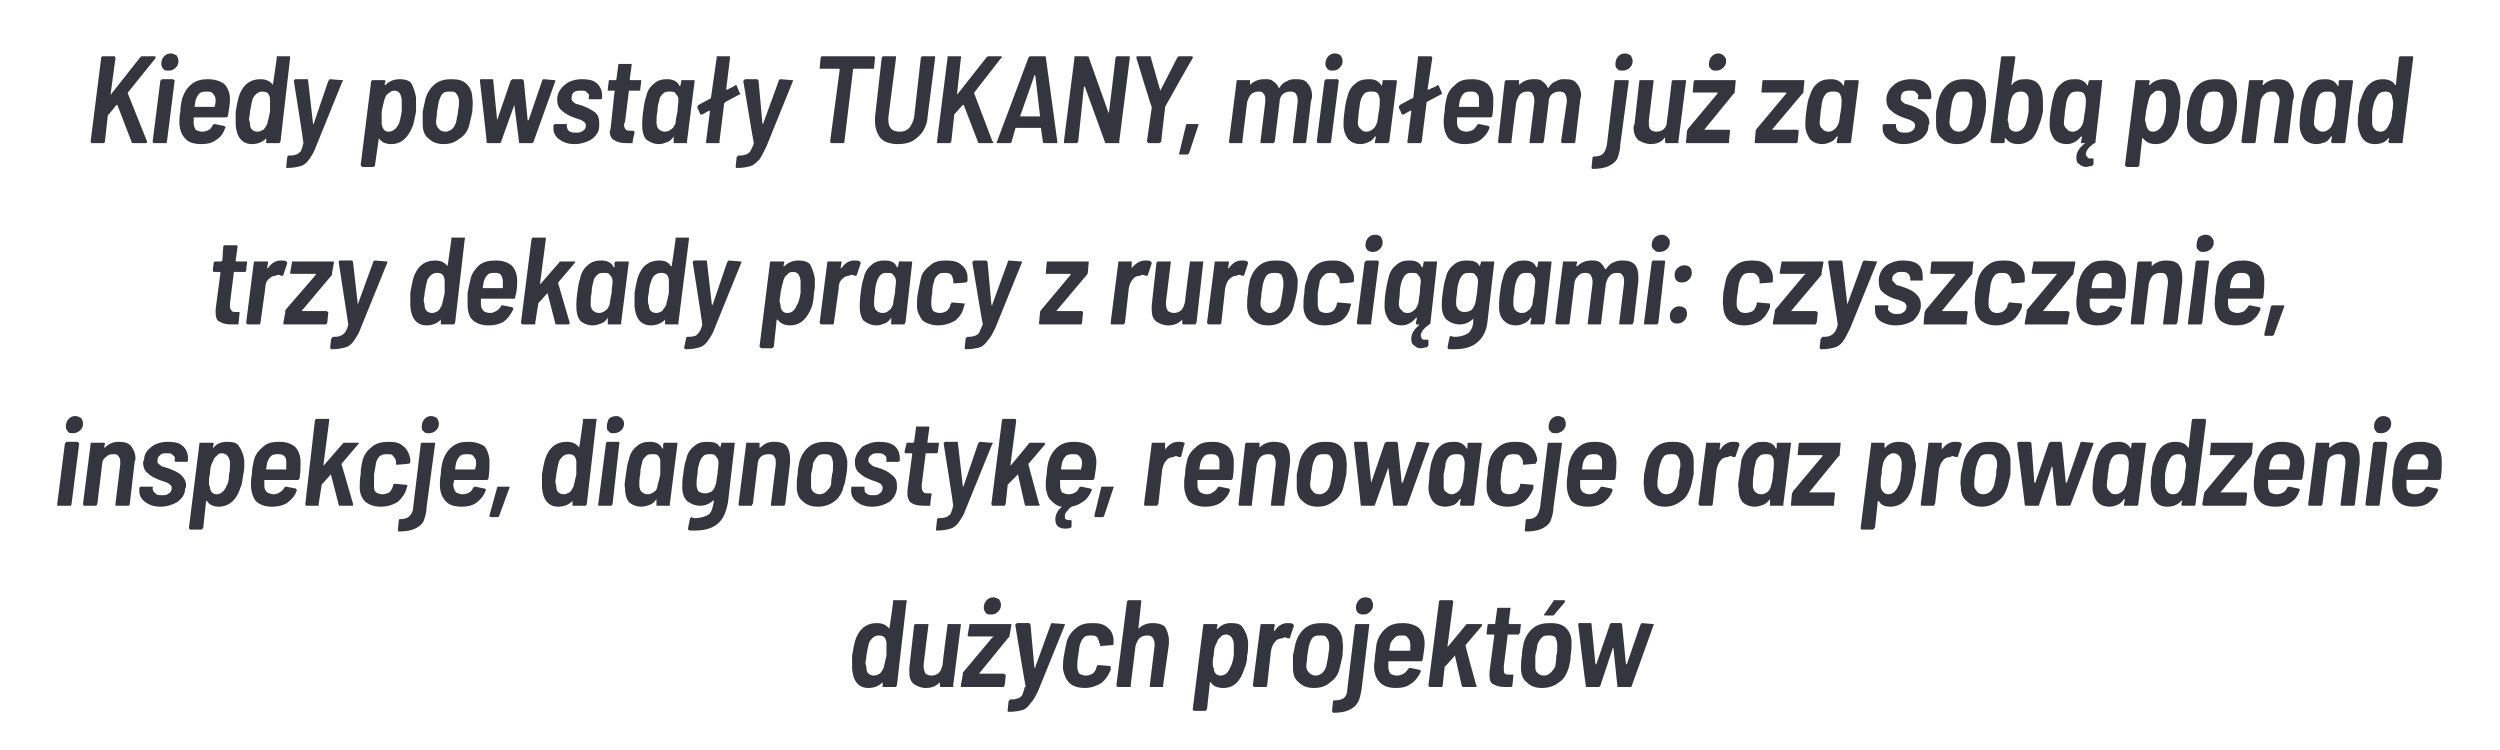
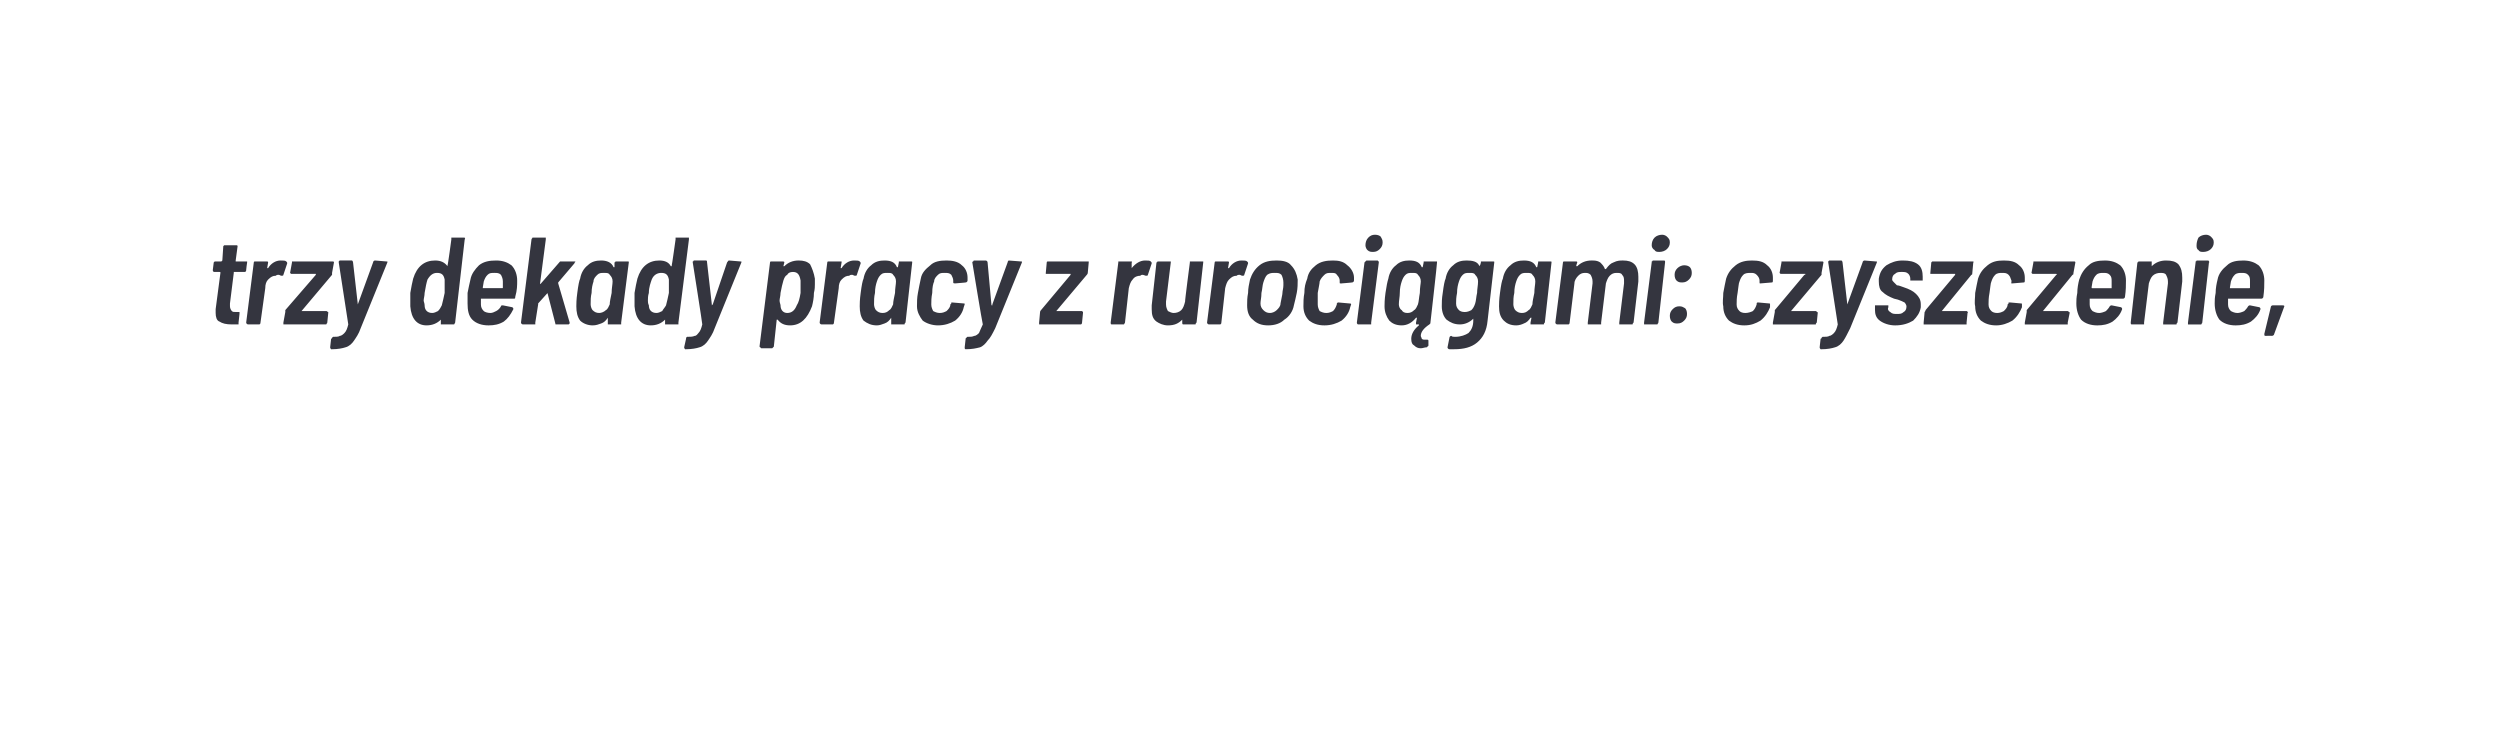
<svg xmlns="http://www.w3.org/2000/svg" version="1.1" width="262px" height="78.6px" viewBox="0 -2 262 78.6" style="top:-2px">
  <desc>Kiedy powsta y TUKANY, mia em ju za sob ponad trzy dekady pracy z ruroci gami: czyszczenie, inspekcje, diagnostyk ,...</desc>
  <defs />
  <g id="Polygon76539">
-     <path d="m93.6 61.1c0-.1 0-.1 0-.2c.1 0 .1 0 .1 0c0 0 1.2 0 1.2 0c.1 0 .1 0 .1 0c0 .1.1.1 0 .2c0 0-1 8.7-1 8.7c0 .1-.1.1-.1.2c0 0-.1 0-.1 0c0 0-1.2 0-1.2 0c0 0-.1 0-.1 0c0-.1 0-.1 0-.2c0 0 0-.3 0-.3c0 0 0 0 0 0c0-.1 0 0 0 0c-.4.4-.9.6-1.5.6c-1 0-1.6-.7-1.7-2c0-.2 0-.4 0-.5c0-.3 0-.6 0-.9c.1-.6.2-1.1.3-1.5c.4-1.3 1.2-1.9 2.3-1.9c.6 0 1 .2 1.3.6c0 0 0 0 0 0c0 0 0 0 0-.1c.04.02.4-2.7.4-2.7c0 0-.03-.04 0 0zm-1 6.9c.1-.4.2-.8.3-1.3c0-.4 0-.6 0-.9c0-.1 0-.3 0-.5c-.1-.5-.3-.7-.8-.7c-.4 0-.7.2-1 .7c-.1.3-.2.8-.3 1.4c0 .3-.1.6-.1.8c0 .1.1.3.1.5c0 .5.3.8.8.8c.2 0 .4-.1.6-.2c.2-.2.3-.4.4-.6c0 0 0 0 0 0zm6.7-4.5c0 0 0-.1 0-.1c0 0 .1 0 .1 0c0 0 1.2 0 1.2 0c0 0 .1 0 .1 0c0 0 0 .1 0 .1c0 0-.8 6.3-.8 6.3c0 .1 0 .1 0 .2c0 0-.1 0-.1 0c0 0-1.2 0-1.2 0c-.1 0-.1-.1-.1-.2c0 0 0-.3 0-.3c0 0 0 0 0-.1c0 0 0 .1 0 .1c-.4.4-.8.6-1.5.6c-.5 0-.9-.2-1.2-.4c-.4-.3-.5-.7-.5-1.3c0-.1 0-.2 0-.4c0 0 .5-4.5.5-4.5c0 0 .1-.1.1-.1c0 0 .1 0 .1 0c0 0 1.2 0 1.2 0c0 0 .1 0 .1 0c0 0 0 .1 0 .1c0 0-.5 4.1-.5 4.1c0 .1 0 .2 0 .3c0 .3.1.5.2.7c.1.1.4.2.6.2c.3 0 .6-.1.8-.3c.2-.2.3-.5.4-.9c-.05.02.5-4.1.5-4.1c0 0-.04.01 0 0zm1.5 6.5c0 0 0 0-.1 0c0-.1 0-.1 0-.2c0 0 .2-1.1.2-1.1c0 0 0-.1 0-.2c0 0 3.1-3.7 3.1-3.7c.1 0 .1 0 .1-.1c-.1 0-.1 0-.1 0c0 0-2.4 0-2.4 0c-.1 0-.1 0-.1 0c-.1-.1-.1-.1-.1-.1c0 0 .2-1.1.2-1.1c0 0 0-.1 0-.1c0 0 .1 0 .1 0c0 0 4.1 0 4.1 0c.1 0 .1 0 .1 0c.1 0 .1.1.1.1c0 0-.2 1.1-.2 1.1c0 .1 0 .2-.1.2c0 0-3.1 3.8-3.1 3.8c0 0 0 0 0 0c0 0 0 0 0 0c0 0 2.6 0 2.6 0c.1 0 .1.1.1.1c.1 0 .1 0 .1.1c0 0-.1 1-.1 1c-.1.1-.1.1-.1.2c0 0-.1 0-.1 0c-.03 0-4.3 0-4.3 0c0 0 .05 0 0 0zm3.1-7.6c-.3 0-.5 0-.6-.2c-.1-.1-.2-.3-.2-.5c0-.3.1-.6.3-.8c.2-.2.4-.3.7-.3c.2 0 .4.1.6.2c.1.2.2.3.2.6c0 .3-.1.5-.3.7c-.2.2-.4.3-.7.3c0 0 0 0 0 0zm1.8 10.2c-.1 0-.1-.1-.1-.2c0 0 .1-.9.1-.9c0 0 0-.1.1-.1c0 0 0-.1.1-.1c.3 0 .5 0 .7-.1c.2 0 .4-.2.5-.3c.1-.2.2-.5.3-.9c.1 0 .1 0 .1 0c-.04-.04-1.1-6.5-1.1-6.5c0 0 .02 0 0 0c0 0 0-.1.1-.1c0 0 0-.1.1-.1c0 0 1.2 0 1.2 0c.1 0 .2.1.2.2c0 0 .4 4.4.4 4.4c0 .1 0 .1.1.1c0 0 0 0 0-.1c0 0 1.6-4.4 1.6-4.4c0-.1.1-.2.1-.2c0 0 1.3.1 1.3.1c0 0 .1 0 .1 0c0 0 0 .1 0 .1c0 0-2.8 6.9-2.8 6.9c-.3.6-.5 1-.8 1.3c-.2.3-.5.6-.8.7c-.4.1-.8.2-1.5.2c.05-.01 0 0 0 0c0 0-.03-.01 0 0zm8-2.5c-.7 0-1.3-.2-1.6-.5c-.4-.4-.6-.9-.7-1.5c0-.4 0-.9.1-1.4c.1-.6.2-1 .3-1.5c.2-.6.5-1 1-1.4c.5-.4 1-.5 1.7-.5c.7 0 1.2.1 1.6.5c.4.3.6.8.6 1.3c0 .2 0 .3 0 .3c0 .1 0 .2-.1.2c-.04.01-1.2.1-1.2.1c0 0-.03.02 0 0c-.1 0-.2 0-.1-.1c0-.1 0-.2-.1-.2c0-.2-.1-.4-.2-.6c-.2-.2-.4-.2-.7-.2c-.3 0-.5 0-.7.2c-.2.2-.3.4-.4.7c-.1.2-.1.6-.2 1.2c-.1.5-.1.9-.1 1.2c0 .3.1.5.2.7c.2.1.4.2.7.2c.3 0 .5-.1.7-.2c.2-.2.4-.4.4-.7c0 0 .1-.1.1-.1c0 0 0-.1 0-.1c.1 0 .1 0 .2 0c0 0 1.1.1 1.1.1c.1 0 .1 0 .1.1c0 0 0 .3 0 .3c-.2.5-.5 1-1 1.4c-.5.3-1.1.5-1.7.5c0 0 0 0 0 0zm7.1-6.8c.5 0 1 .1 1.3.4c.2.4.4.8.4 1.4c0 .1 0 .2 0 .4c0 0-.6 4.3-.6 4.3c0 .1 0 .1 0 .2c-.1 0-.1 0-.1 0c0 0-1.2 0-1.2 0c0 0-.1 0-.1 0c0-.1 0-.1 0-.2c0 0 .5-4.1.5-4.1c0 0 0-.1 0-.2c0-.3-.1-.5-.2-.7c-.2-.2-.4-.2-.6-.2c-.3 0-.6.1-.8.3c-.2.2-.3.5-.4.8c0 0-.5 4.1-.5 4.1c0 .1 0 .1 0 .2c-.1 0-.1 0-.2 0c0 0-1.1 0-1.1 0c-.1 0-.2-.1-.2-.2c0 0 1.1-8.7 1.1-8.7c0-.1.1-.1.1-.2c0 0 .1 0 .1 0c0 0 1.2 0 1.2 0c0 0 0 0 .1 0c0 .1 0 .1 0 .2c0 0-.3 2.8-.3 2.8c0 0 0 0 0 0c0 0 0 0 0 0c.4-.4.9-.6 1.5-.6c0 0 0 0 0 0zm10 1.9c0 .3 0 .4 0 .6c0 .2 0 .5-.1.9c0 .5-.1 1-.3 1.4c-.4 1.3-1.1 2-2.2 2c-.6 0-1.1-.2-1.3-.6c0 0 0 0 0 0c-.1 0-.1 0-.1 0c0 0-.3 2.8-.3 2.8c0 0 0 .1-.1.1c0 0 0 .1-.1.1c0 0-1.2 0-1.2 0c0 0 0-.1-.1-.1c0 0 0-.1 0-.1c0 0 1.1-8.8 1.1-8.8c0 0 0-.1.1-.1c0 0 0 0 .1 0c0 0 1.1 0 1.1 0c.1 0 .2 0 .2.1c0 0-.1.4-.1.4c0 0 0 0 0 0c.1 0 .1 0 .1 0c.4-.4.8-.6 1.4-.6c.6 0 1 .1 1.2.4c.3.4.5.9.6 1.5c0 0 0 0 0 0zm-1.9 2.8c.2-.3.3-.7.4-1.3c0-.3 0-.6 0-.9c0-.1 0-.3 0-.4c-.1-.6-.4-.9-.8-.9c-.3 0-.5.1-.6.3c-.2.1-.3.3-.4.6c-.2.3-.3.8-.3 1.3c-.1.3-.1.6-.1.8c0 .2 0 .4.1.5c0 .5.3.8.7.8c.5 0 .8-.3 1-.8c0 0 0 0 0 0zm6-4.7c.3 0 .5 0 .6.1c.1.1.1.1.1.2c0 0-.4 1.2-.4 1.2c0 .1-.1.1-.2.1c-.1 0-.2-.1-.3-.1c-.1 0-.2 0-.3.1c-.3 0-.6.1-.8.4c-.2.2-.3.5-.4.9c0 0-.4 3.6-.4 3.6c0 .1 0 .1-.1.2c0 0 0 0-.1 0c0 0-1.1 0-1.1 0c-.1 0-.2-.1-.2-.2c0 0 .8-6.3.8-6.3c0 0 0-.1.1-.1c0 0 0 0 .1 0c0 0 1.1 0 1.1 0c.1 0 .1 0 .1 0c.1 0 .1.1.1.1c0 0-.1.6-.1.6c0 0 0 0 0 0c0 0 0 0 .1 0c.3-.5.8-.8 1.3-.8c0 0 0 0 0 0zm2.8 6.8c-.7 0-1.2-.2-1.6-.6c-.4-.3-.6-.8-.6-1.5c0-.4 0-.8 0-1.3c.1-.5.2-.9.3-1.4c.2-.6.5-1.1 1-1.5c.5-.4 1.1-.5 1.8-.5c.6 0 1.1.1 1.5.5c.4.4.6.9.6 1.5c.1.4 0 .9 0 1.4c-.1.5-.2.9-.3 1.3c-.1.6-.5 1.2-1 1.5c-.4.4-1 .6-1.7.6c0 0 0 0 0 0zm.2-1.3c.2 0 .5-.1.7-.3c.2-.2.3-.4.4-.7c.1-.6.2-.9.2-1.1c0-.2.1-.5.1-.8c0 0 0-.3 0-.3c0-.3-.1-.6-.3-.8c-.1-.2-.3-.2-.6-.2c-.3 0-.6 0-.8.2c-.2.2-.3.5-.4.8c-.1.3-.1.7-.2 1.1c0 .5-.1.8-.1 1.1c0 .3.1.5.3.7c.2.2.4.3.7.3c0 0 0 0 0 0zm5-6.4c-.2 0-.4 0-.6-.2c-.1-.1-.2-.3-.2-.5c0-.3.1-.6.3-.8c.2-.2.4-.3.7-.3c.3 0 .5.1.6.2c.1.2.2.4.2.6c0 .3-.1.5-.3.7c-.2.2-.4.3-.7.3c0 0 0 0 0 0zm-3.2 10.3c0 0-.1-.1-.1-.2c0 0 .1-1 .1-1c0-.1.1-.1.2-.1c.4 0 .8-.1 1-.3c.2-.2.3-.5.3-.9c0 0 .8-6.7.8-6.7c0 0 .1-.1.1-.1c0 0 .1 0 .1 0c0 0 1.2 0 1.2 0c0 0 .1 0 .1 0c0 0 0 .1 0 .1c0 0-.8 6.7-.8 6.7c-.1.6-.2 1.1-.4 1.4c-.2.4-.5.6-.9.8c-.4.2-.9.3-1.7.3c0 0 0 0 0 0zm9.6-7.3c0 .5-.1 1-.2 1.7c0 .1-.1.2-.2.2c0 0-3.3 0-3.3 0c-.1 0-.1 0-.1 0c0 0 0 0 0 0c0 .2 0 .3 0 .6c0 .3.1.5.2.7c.2.1.4.2.7.2c.3 0 .5-.1.7-.2c.2-.1.3-.3.5-.5c0-.1.1-.1.2-.1c0 0 1 .2 1 .2c.1.1.1.1.1.2c-.3.6-.6 1-1.1 1.3c-.4.3-.9.4-1.5.4c-.8 0-1.3-.2-1.7-.6c-.4-.4-.6-1-.6-1.7c0-.3.1-.6.1-1.1c.1-.5.1-1 .2-1.4c.2-.6.5-1.1 1-1.5c.5-.4 1.1-.5 1.7-.5c.7 0 1.3.2 1.7.5c.4.4.6 1 .6 1.6c0 0 0 0 0 0zm-2.4-.8c-.3 0-.5 0-.7.2c-.2.2-.4.4-.5.7c0 0-.1.6-.1.6c0 .1.1.1.1.1c0 0 2 0 2 0c0 0 .1 0 .1-.1c0-.3 0-.5 0-.6c0-.3-.1-.5-.3-.7c-.1-.2-.3-.2-.6-.2c0 0 0 0 0 0zm3 5.4c-.1 0-.2-.1-.2-.2c0 0 1.1-8.7 1.1-8.7c0-.1 0-.1.1-.2c0 0 0 0 .1 0c0 0 1.1 0 1.1 0c.1 0 .1 0 .1 0c.1.1.1.1.1.2c0 0-.6 4.6-.6 4.6c0 .1 0 .1.1 0c0 0 1.9-2.3 1.9-2.3c.1 0 .2 0 .3 0c0 0 1.2 0 1.2 0c.1 0 .1 0 .1 0c0 .1 0 .1 0 .2c0 0-1.7 2-1.7 2c0 0 0 0 0 .1c-.04-.04 1.1 4.1 1.1 4.1c0 0 .06.07.1.1c0 0-.1 0-.1.1c0 0-.1 0-.1 0c0 0-1.2 0-1.2 0c-.1 0-.1 0-.2-.1c0 0-.7-3.1-.7-3.1c0-.1-.1-.1-.1 0c0 0-.9 1-.9 1c-.1 0-.1.1-.1.1c0 0-.2 1.9-.2 1.9c0 .1 0 .1-.1.2c0 0 0 0-.1 0c.01 0-1.1 0-1.1 0c0 0-.04 0 0 0zm9.4-5.7c-.1.1-.1.1-.1.2c0 0-.1 0-.1 0c0 0-1 0-1 0c-.1 0-.1 0-.1 0c0 0 0 0 0 .1c0 0-.4 3.2-.4 3.2c0 .1 0 .2 0 .3c0 .2 0 .4.1.5c.1.1.3.1.5.1c0 0 .3 0 .3 0c0 0 .1 0 .1 0c0 .1 0 .1 0 .2c0 0-.1.9-.1.9c0 .1 0 .1-.1.2c0 0 0 0-.1 0c0 0-.5 0-.5 0c-.6 0-1-.1-1.3-.3c-.3-.1-.4-.5-.4-.9c0-.1 0-.2 0-.4c0 0 .5-3.8.5-3.8c0-.1 0-.1-.1-.1c0 0-.6 0-.6 0c0 0 0 0-.1 0c0-.1 0-.1 0-.2c0 0 .1-.8.1-.8c0 0 0-.1.1-.1c0 0 0 0 .1 0c0 0 .6 0 .6 0c0 0 0-.1 0-.1c0 0 .2-1.5.2-1.5c0 0 0-.1.1-.1c0 0 0 0 .1 0c0 0 1.1 0 1.1 0c0 0 .1 0 .1 0c0 0 0 .1 0 .1c0 0-.2 1.5-.2 1.5c0 0 .1.1.1.1c0 0 1 0 1 0c.1 0 .1 0 .1 0c.1 0 .1.1.1.1c-.04.01-.1.8-.1.8c0 0-.05.04 0 0zm2.3 5.8c-.7 0-1.2-.2-1.6-.6c-.4-.3-.6-.8-.6-1.5c0-.4 0-.8.1-1.3c0-.5.1-.9.2-1.4c.2-.6.5-1.1 1-1.5c.5-.4 1.1-.5 1.8-.5c.6 0 1.2.1 1.6.5c.4.4.6.9.6 1.5c0 .4 0 .9-.1 1.4c0 .5-.1.9-.2 1.3c-.2.6-.5 1.2-1 1.5c-.5.4-1.1.6-1.8.6c0 0 0 0 0 0zm.2-1.3c.3 0 .5-.1.7-.3c.2-.2.4-.4.5-.7c.1-.6.1-.9.1-1.1c.1-.2.1-.5.1-.8c0 0 0-.3 0-.3c0-.3-.1-.6-.2-.8c-.2-.2-.4-.2-.7-.2c-.3 0-.5 0-.7.2c-.2.2-.4.5-.5.8c0 .3-.1.7-.2 1.1c0 .5 0 .8 0 1.1c0 .3 0 .5.2.7c.2.2.4.3.7.3c0 0 0 0 0 0zm.1-6.3c0 0-.1 0-.1-.1c0 0 0 0 .1-.1c0 0 .9-1.3.9-1.3c0 0 0-.1 0-.1c.1 0 .1 0 .1 0c0 0 1 0 1 0c.1 0 .1 0 .1.1c0 0 0 .1 0 .1c0 0-1.1 1.3-1.1 1.3c0 .1-.1.1-.2.1c.03.02-.8 0-.8 0c0 0 .05.02 0 0zm4.4 7.5c-.1 0-.1 0-.1-.1c-.04-.03-.8-6.4-.8-6.4c0 0-.02-.01 0 0c0-.1 0-.2.1-.2c0 0 1.2 0 1.2 0c.1 0 .1.1.1.2c0 0 .4 4.1.4 4.1c0 0 0 0 0 0c0 0 .1 0 .1 0c0 0 1.4-4.1 1.4-4.1c0-.1 0-.1 0-.1c.1 0 .1-.1.1-.1c0 0 1.1 0 1.1 0c0 0 .1.1.1.2c0 0 .4 4.1.4 4.1c0 0 0 0 .1 0c0 0 0 0 0 0c0 0 1.4-4.1 1.4-4.1c.1-.1.1-.2.2-.2c0 0 1.1.1 1.1.1c.1 0 .2 0 .1.1c0 0-2.3 6.4-2.3 6.4c0 .1-.1.1-.2.1c0 0-1.2 0-1.2 0c-.1 0-.1 0-.1-.1c0 0-.4-3.9-.4-3.9c0-.1-.1-.1-.1-.1c0 0 0 0 0 .1c0 0-1.3 3.9-1.3 3.9c-.1.1-.1.1-.2.1c-.02 0-1.2 0-1.2 0c0 0 .03 0 0 0z" stroke="none" fill="#34353f" />
-   </g>
+     </g>
  <g id="Polygon76538">
-     <path d="m7.7 43.4c-.3 0-.5 0-.6-.2c-.1-.1-.2-.3-.2-.5c0-.3.1-.6.3-.8c.2-.2.4-.3.7-.3c.2 0 .4.1.6.2c.1.2.2.3.2.6c0 .3-.1.5-.3.7c-.2.2-.5.3-.7.3c0 0 0 0 0 0zm-1.5 7.6c-.1 0-.1 0-.2 0c0-.1 0-.1 0-.2c0 0 .8-6.3.8-6.3c0 0 0-.1.1-.1c0 0 0-.1.1-.1c0 0 1.1 0 1.1 0c.1 0 .1.1.1.1c.1 0 .1.1.1.1c0 0-.8 6.3-.8 6.3c0 .1 0 .1-.1.2c0 0 0 0-.1 0c.02 0-1.1 0-1.1 0c0 0-.05 0 0 0zm6.2-6.7c.6 0 1 .1 1.3.4c.3.4.5.8.5 1.4c0 .1-.1.2-.1.4c0 0-.5 4.3-.5 4.3c0 .1 0 .1-.1.2c0 0 0 0-.1 0c0 0-1.1 0-1.1 0c-.1 0-.1 0-.2 0c0-.1 0-.1 0-.2c0 0 .5-4.1.5-4.1c0 0 0-.1 0-.2c0-.3 0-.5-.2-.7c-.1-.2-.3-.2-.6-.2c-.3 0-.5.1-.7.3c-.3.2-.4.5-.4.8c0 0-.5 4.1-.5 4.1c0 .1-.1.1-.1.2c0 0-.1 0-.1 0c0 0-1.2 0-1.2 0c0 0-.1-.1-.1-.2c0 0 .8-6.3.8-6.3c0 0 0-.1 0-.1c.1 0 .1 0 .2 0c0 0 1.1 0 1.1 0c.1 0 .1 0 .1 0c.1 0 .1.1.1.1c0 0-.1.4-.1.4c0 0 0 0 0 0c0 0 .1 0 .1 0c.4-.4.9-.6 1.4-.6c0 0 0 0 0 0zm4.4 6.8c-.7 0-1.2-.2-1.6-.5c-.4-.3-.6-.7-.6-1.1c0-.1 0-.2 0-.3c0 0 0-.1 0-.1c0 0 .1 0 .1-.1c0 0 .1 0 .1 0c0 0 1.1 0 1.1 0c.1 0 .1 0 .1 0c0 .1.1.1 0 .1c0 0 0 .1 0 .1c0 .2.1.4.3.5c.1.2.4.2.7.2c.2 0 .5 0 .7-.2c.2-.1.3-.3.3-.6c0-.1-.1-.3-.3-.4c-.1-.1-.4-.2-.7-.3c0 0-.3-.1-.3-.1c-.5-.2-.9-.4-1.2-.7c-.3-.2-.5-.6-.5-1.1c0-.1 0-.2.1-.3c0-.6.3-1 .8-1.4c.4-.3 1-.5 1.7-.5c.6 0 1.2.1 1.5.4c.4.3.6.8.6 1.3c0 .1 0 .2 0 .3c0 0 0 0 0 0c0 0 0 0-.1.1c0 0 0 0-.1 0c0 0-1 0-1 0c-.1 0-.1 0-.1 0c-.1-.1-.1-.1-.1-.1c0 0 0-.1 0-.1c.1-.2 0-.4-.2-.5c-.1-.2-.3-.2-.6-.2c-.3 0-.6 0-.7.2c-.2.1-.3.3-.3.6c0 .1 0 .2.1.3c.1.1.3.2.4.3c.1 0 .4.1.7.2c.5.2 1 .4 1.3.7c.3.3.5.6.5 1.1c0 .1 0 .2-.1.3c0 .6-.3 1-.8 1.4c-.5.3-1.1.5-1.8.5c0 0 0 0 0 0zm8.8-4.9c0 .3 0 .4 0 .6c0 .2 0 .5-.1.9c-.1.5-.1 1-.3 1.4c-.4 1.3-1.2 2-2.3 2c-.5 0-1-.2-1.2-.6c0 0 0 0-.1 0c0 0 0 0 0 0c0 0-.3 2.8-.3 2.8c0 0 0 .1-.1.1c0 0 0 .1-.1.1c0 0-1.2 0-1.2 0c0 0 0-.1-.1-.1c0 0 0-.1 0-.1c0 0 1.1-8.8 1.1-8.8c0 0 0-.1 0-.1c.1 0 .1 0 .2 0c0 0 1.1 0 1.1 0c.1 0 .2 0 .2.1c0 0-.1.4-.1.4c0 0 0 0 0 0c0 0 .1 0 .1 0c.3-.4.8-.6 1.4-.6c.6 0 1 .1 1.2.4c.3.4.5.9.6 1.5c0 0 0 0 0 0zm-1.9 2.8c.2-.3.3-.7.3-1.3c.1-.3.1-.6.1-.9c0-.1 0-.3 0-.4c-.1-.6-.4-.9-.9-.9c-.2 0-.4.1-.5.3c-.2.1-.3.3-.4.6c-.2.3-.3.8-.3 1.3c-.1.3-.1.6-.1.8c0 .2 0 .4.1.5c0 .5.3.8.7.8c.4 0 .8-.3 1-.8c0 0 0 0 0 0zm7.8-2.6c0 .5 0 1-.1 1.7c0 .1-.1.2-.2.2c0 0-3.4 0-3.4 0c0 0 0 0 0 0c-.1 0-.1 0-.1 0c0 .2 0 .3 0 .6c0 .3.1.5.3.7c.2.1.4.2.7.2c.2 0 .5-.1.6-.2c.2-.1.4-.3.5-.5c.1-.1.1-.1.2-.1c0 0 1 .2 1 .2c.1.1.1.1.1.2c-.2.6-.6 1-1 1.3c-.5.3-1 .4-1.6.4c-.7 0-1.3-.2-1.7-.6c-.3-.4-.5-1-.5-1.7c0-.3 0-.6.1-1.1c0-.5.1-1 .2-1.4c.1-.6.5-1.1 1-1.5c.4-.4 1-.5 1.7-.5c.7 0 1.2.2 1.6.5c.4.4.6 1 .6 1.6c0 0 0 0 0 0zm-2.4-.8c-.2 0-.5 0-.7.2c-.2.2-.3.4-.4.7c0 0-.1.6-.1.6c0 .1 0 .1 0 .1c0 0 2 0 2 0c.1 0 .1 0 .1-.1c0-.3 0-.5 0-.6c0-.3 0-.5-.2-.7c-.2-.2-.4-.2-.7-.2c0 0 0 0 0 0zm3 5.4c-.1 0-.1-.1-.1-.2c0 0 1-8.7 1-8.7c0-.1.1-.1.1-.2c0 0 .1 0 .1 0c0 0 1.2 0 1.2 0c0 0 .1 0 .1 0c0 .1 0 .1 0 .2c0 0-.6 4.6-.6 4.6c0 .1.1.1.1 0c0 0 2-2.3 2-2.3c0 0 .1 0 .2 0c0 0 1.3 0 1.3 0c0 0 .1 0 .1 0c0 .1 0 .1-.1.2c0 0-1.7 2-1.7 2c0 0 0 0 0 .1c.01-.04 1.2 4.1 1.2 4.1c0 0 0 .07 0 .1c0 0 0 0 0 .1c-.1 0-.1 0-.2 0c0 0-1.2 0-1.2 0c-.1 0-.1 0-.1-.1c0 0-.8-3.1-.8-3.1c0-.1 0-.1-.1 0c0 0-.9 1-.9 1c0 0 0 .1 0 .1c0 0-.3 1.9-.3 1.9c0 .1 0 .1 0 .2c-.1 0-.1 0-.1 0c-.04 0-1.2 0-1.2 0c0 0 0 0 0 0zm7.8.1c-.7 0-1.2-.2-1.6-.5c-.4-.4-.6-.9-.6-1.5c0-.4 0-.9.1-1.4c0-.6.1-1 .2-1.5c.2-.6.5-1 1-1.4c.5-.4 1.1-.5 1.8-.5c.6 0 1.1.1 1.5.5c.4.3.6.8.7 1.3c0 .2 0 .3 0 .3c0 .1-.1.2-.2.2c.01.01-1.1.1-1.1.1c0 0-.08.02-.1 0c-.1 0-.1 0-.1-.1c0-.1 0-.2 0-.2c0-.2-.1-.4-.3-.6c-.1-.2-.3-.2-.6-.2c-.3 0-.5 0-.8.2c-.2.2-.3.4-.4.7c0 .2-.1.6-.2 1.2c0 .5 0 .9 0 1.2c0 .3 0 .5.2.7c.2.1.4.2.7.2c.2 0 .5-.1.7-.2c.2-.2.3-.4.4-.7c0 0 0-.1 0-.1c0 0 .1-.1.1-.1c0 0 .1 0 .1 0c0 0 1.1.1 1.1.1c.1 0 .2 0 .2.1c0 0-.1.3-.1.3c-.1.5-.5 1-.9 1.4c-.5.3-1.1.5-1.8.5c0 0 0 0 0 0zm5.1-7.7c-.3 0-.5 0-.6-.2c-.2-.1-.2-.3-.2-.5c0-.3.1-.6.3-.8c.2-.2.4-.3.7-.3c.2 0 .4.1.6.2c.1.2.2.4.2.6c0 .3-.1.5-.3.7c-.2.2-.5.3-.7.3c0 0 0 0 0 0zm-3.2 10.3c-.1 0-.1-.1-.1-.2c0 0 .1-1 .1-1c0-.1.1-.1.2-.1c.4 0 .7-.1.9-.3c.2-.2.4-.5.4-.9c0 0 .8-6.7.8-6.7c0 0 0-.1.1-.1c0 0 0 0 .1 0c0 0 1.1 0 1.1 0c.1 0 .1 0 .2 0c0 0 0 .1 0 .1c0 0-.9 6.7-.9 6.7c0 .6-.2 1.1-.3 1.4c-.2.4-.5.6-.9.8c-.4.2-1 .3-1.7.3c0 0 0 0 0 0zm9.5-7.3c0 .5 0 1-.1 1.7c0 .1-.1.2-.2.2c0 0-3.4 0-3.4 0c0 0 0 0 0 0c0 0 0 0 0 0c0 .2-.1.3-.1.6c.1.3.1.5.3.7c.2.1.4.2.7.2c.3 0 .5-.1.7-.2c.2-.1.3-.3.4-.5c.1-.1.2-.1.2-.1c0 0 1 .2 1 .2c.1.1.2.1.1.2c-.2.6-.6 1-1 1.3c-.4.3-1 .4-1.5.4c-.8 0-1.4-.2-1.7-.6c-.4-.4-.6-1-.6-1.7c0-.3 0-.6.1-1.1c0-.5.1-1 .2-1.4c.2-.6.5-1.1 1-1.5c.5-.4 1-.5 1.7-.5c.7 0 1.3.2 1.7.5c.3.4.5 1 .5 1.6c0 0 0 0 0 0zm-2.3-.8c-.3 0-.6 0-.8.2c-.2.2-.3.4-.4.7c0 0-.1.6-.1.6c0 .1 0 .1.1.1c0 0 2 0 2 0c0 0 0 0 0-.1c.1-.3.1-.5.1-.6c0-.3-.1-.5-.3-.7c-.1-.2-.4-.2-.6-.2c0 0 0 0 0 0zm2.5 6.6c-.2 0-.2-.1-.2-.2c0 0 .8-2.9.8-2.9c0-.1.1-.1.1-.1c0 0 1.1 0 1.1 0c.1 0 .1 0 .1.1c0 0-1.1 3-1.1 3c0 0-.1.1-.2.1c.04-.02-.6 0-.6 0c0 0-.05-.02 0 0zm9.6-10.1c0-.1 0-.1 0-.2c.1 0 .1 0 .1 0c0 0 1.2 0 1.2 0c.1 0 .1 0 .1 0c0 .1.1.1 0 .2c0 0-1 8.7-1 8.7c0 .1-.1.1-.1.2c0 0-.1 0-.1 0c0 0-1.2 0-1.2 0c0 0-.1 0-.1 0c0-.1 0-.1 0-.2c0 0 0-.3 0-.3c0 0 0 0 0 0c0-.1 0 0 0 0c-.4.4-.9.6-1.5.6c-1 0-1.6-.7-1.7-2c0-.2 0-.4 0-.5c0-.3 0-.6 0-.9c.1-.6.2-1.1.3-1.5c.4-1.3 1.2-1.9 2.3-1.9c.6 0 1 .2 1.3.6c0 0 0 0 0 0c0 0 0 0 0-.1c.04.02.4-2.7.4-2.7c0 0-.03-.04 0 0zm-1 6.9c.1-.4.2-.8.3-1.3c0-.4 0-.6 0-.9c0-.1 0-.3 0-.5c-.1-.5-.3-.7-.8-.7c-.4 0-.7.2-1 .7c-.1.3-.2.8-.3 1.4c0 .3-.1.6-.1.8c0 .1.1.3.1.5c0 .5.3.8.8.8c.2 0 .4-.1.6-.2c.2-.2.3-.4.4-.6c0 0 0 0 0 0zm4.2-5.6c-.2 0-.4 0-.5-.2c-.2-.1-.2-.3-.2-.5c0-.3.1-.6.2-.8c.2-.2.5-.3.8-.3c.2 0 .4.1.5.2c.2.2.3.3.3.6c0 .3-.1.5-.3.7c-.2.2-.5.3-.8.3c0 0 0 0 0 0zm-1.5 7.6c0 0 0 0-.1 0c0-.1 0-.1 0-.2c0 0 .8-6.3.8-6.3c0 0 0-.1 0-.1c.1 0 .1-.1.1-.1c0 0 1.2 0 1.2 0c.1 0 .1.1.1.1c0 0 .1.1 0 .1c0 0-.7 6.3-.7 6.3c0 .1-.1.1-.1.2c0 0-.1 0-.1 0c0 0-1.2 0-1.2 0c0 0 .03 0 0 0zm6.7-6.5c.1 0 .1-.1.1-.1c0 0 .1 0 .1 0c0 0 1.2 0 1.2 0c.1 0 .1 0 .1.1c0 0-.8 6.3-.8 6.3c0 .1 0 .1 0 .2c-.1 0-.1 0-.1 0c0 0-1.2 0-1.2 0c0 0-.1 0-.1 0c0-.1 0-.1 0-.2c0 0 0-.5 0-.5c0 0 0 0 0 0c0 0 0 0 0 0c-.2.3-.4.5-.7.6c-.3.1-.5.2-.9.2c-.5 0-1-.2-1.3-.5c-.3-.4-.4-.9-.4-1.5c-.1-.2 0-.7.1-1.4c.1-.8.2-1.3.3-1.5c.1-.6.4-1.1.8-1.4c.4-.4.9-.5 1.4-.5c.6 0 1.1.2 1.3.7c0 0 0 0 .1 0c0 0 0 0 0 0c0-.02 0-.5 0-.5c0 0 .05.01 0 0zm-.6 4.4c.1-.3.2-.7.3-1.2c0-.5 0-.9 0-1.2c0-.3 0-.5-.2-.7c-.1-.2-.3-.2-.6-.2c-.3 0-.5 0-.7.2c-.2.2-.4.4-.4.7c-.1.3-.2.7-.2 1.2c-.1.4-.1.8-.1 1.2c0 .2.1.5.2.6c.2.2.4.3.7.3c.2 0 .5-.1.7-.3c.2-.1.3-.4.3-.6c0 0 0 0 0 0zm6.7-4.4c0 0 0-.1 0-.1c0 0 .1 0 .1 0c0 0 1.2 0 1.2 0c.1 0 .1 0 .1.1c0 0-.7 6.1-.7 6.1c-.2 1.1-.5 1.8-1.1 2.3c-.6.5-1.4.7-2.4.7c-.1 0-.3 0-.5 0c-.1 0-.2-.1-.2-.2c0 0 .2-1 .2-1c0-.1.1-.2.2-.2c.1.1.2.1.3.1c.7 0 1.2-.2 1.5-.4c.3-.3.4-.7.5-1.3c0 0 0-.2 0-.2c0 0 0 0 0 0c0 0 0 0 0 0c-.4.4-.9.6-1.4.6c-.6 0-1-.2-1.4-.5c-.3-.3-.5-.8-.5-1.4c0-.4 0-.8.1-1.4c.1-.8.2-1.3.3-1.5c.1-.6.4-1.1.8-1.4c.4-.4.9-.5 1.4-.5c.6 0 1.1.1 1.3.5c.1.1.1.1.1.1c0 0 0-.1 0-.1c.01.01.1-.3.1-.3c0 0-.05.01 0 0zm-.6 4.3c.1-.3.1-.7.2-1.1c0-.4.1-.8.1-1.2c0-.3-.1-.5-.3-.7c-.1-.2-.3-.2-.6-.2c-.3 0-.5 0-.7.2c-.2.2-.3.4-.4.7c-.1.3-.2.7-.2 1.2c-.1.5-.1.8-.1 1.1c0 .3.1.5.2.7c.2.1.4.2.7.2c.3 0 .5-.1.7-.2c.2-.2.3-.4.4-.7c0 0 0 0 0 0zm6.1-4.5c.6 0 1 .1 1.3.4c.3.4.4.8.4 1.4c0 .1 0 .2 0 .4c0 0-.5 4.3-.5 4.3c0 .1-.1.1-.1.2c0 0-.1 0-.1 0c0 0-1.2 0-1.2 0c0 0 0 0-.1 0c0-.1 0-.1 0-.2c0 0 .5-4.1.5-4.1c0 0 0-.1 0-.2c0-.3 0-.5-.2-.7c-.1-.2-.3-.2-.6-.2c-.3 0-.6.1-.8.3c-.2.2-.3.5-.3.8c0 0-.5 4.1-.5 4.1c-.1.1-.1.1-.1.2c0 0-.1 0-.1 0c0 0-1.2 0-1.2 0c-.1 0-.1-.1-.1-.2c0 0 .8-6.3.8-6.3c0 0 0-.1 0-.1c.1 0 .1 0 .1 0c0 0 1.2 0 1.2 0c0 0 .1 0 .1 0c0 0 0 .1 0 .1c0 0 0 .4 0 .4c0 0 0 0 0 0c0 0 0 0 .1 0c.4-.4.8-.6 1.4-.6c0 0 0 0 0 0zm4.6 6.8c-.7 0-1.2-.2-1.6-.6c-.4-.3-.6-.8-.6-1.5c0-.4 0-.8.1-1.3c0-.5.1-.9.2-1.4c.2-.6.5-1.1 1-1.5c.5-.4 1.1-.5 1.8-.5c.6 0 1.2.1 1.6.5c.3.4.5.9.6 1.5c0 .4 0 .9-.1 1.4c-.1.5-.1.9-.3 1.3c-.1.6-.5 1.2-.9 1.5c-.5.4-1.1.6-1.8.6c0 0 0 0 0 0zm.2-1.3c.3 0 .5-.1.7-.3c.2-.2.4-.4.5-.7c0-.6.1-.9.1-1.1c.1-.2.1-.5.1-.8c0 0 0-.3 0-.3c0-.3-.1-.6-.2-.8c-.2-.2-.4-.2-.7-.2c-.3 0-.5 0-.7.2c-.2.2-.4.5-.5.8c0 .3-.1.7-.2 1.1c0 .5 0 .8 0 1.1c0 .3 0 .5.2.7c.2.2.4.3.7.3c0 0 0 0 0 0zm5.5 1.3c-.7 0-1.2-.2-1.6-.5c-.4-.3-.6-.7-.6-1.1c0-.1 0-.2 0-.3c0 0 0-.1 0-.1c0 0 0 0 .1-.1c0 0 0 0 .1 0c0 0 1.1 0 1.1 0c0 0 0 0 .1 0c0 .1 0 .1 0 .1c0 0 0 .1 0 .1c0 .2 0 .4.2.5c.2.2.4.2.7.2c.3 0 .5 0 .7-.2c.2-.1.3-.3.3-.6c0-.1-.1-.3-.2-.4c-.2-.1-.4-.2-.7-.3c0 0-.3-.1-.3-.1c-.5-.2-.9-.4-1.2-.7c-.3-.2-.5-.6-.5-1.1c0-.1 0-.2 0-.3c.1-.6.4-1 .8-1.4c.5-.3 1.1-.5 1.7-.5c.7 0 1.2.1 1.6.4c.4.3.6.8.6 1.3c0 .1 0 .2 0 .3c0 0 0 0 0 0c-.1 0-.1 0-.1.1c0 0-.1 0-.1 0c0 0-1.1 0-1.1 0c0 0-.1 0-.1 0c0-.1 0-.1 0-.1c0 0 0-.1 0-.1c0-.2 0-.4-.2-.5c-.2-.2-.4-.2-.7-.2c-.3 0-.5 0-.7.2c-.2.1-.3.3-.3.6c0 .1.1.2.2.3c.1.1.2.2.4.3c.1 0 .3.1.7.2c.5.2.9.4 1.2.7c.4.3.5.6.5 1.1c0 .1 0 .2 0 .3c-.1.6-.3 1-.8 1.4c-.5.3-1.1.5-1.8.5c0 0 0 0 0 0zm6.9-5.8c0 .1 0 .1-.1.2c0 0 0 0-.1 0c0 0-1 0-1 0c0 0 0 0 0 0c-.1 0-.1 0-.1.1c0 0-.4 3.2-.4 3.2c0 .1 0 .2 0 .3c0 .2.1.4.2.5c.1.1.3.1.5.1c0 0 .2 0 .2 0c.1 0 .1 0 .1 0c0 .1.1.1 0 .2c0 0-.1.9-.1.9c0 .1 0 .1 0 .2c-.1 0-.1 0-.1 0c0 0-.6 0-.6 0c-.6 0-1-.1-1.3-.3c-.2-.1-.4-.5-.4-.9c0-.1 0-.2 0-.4c0 0 .5-3.8.5-3.8c0-.1 0-.1 0-.1c0 0-.6 0-.6 0c-.1 0-.1 0-.1 0c-.1-.1-.1-.1-.1-.2c0 0 .2-.8.2-.8c0 0 0-.1 0-.1c0 0 .1 0 .1 0c0 0 .6 0 .6 0c0 0 .1-.1.1-.1c0 0 .2-1.5.2-1.5c0 0 0-.1 0-.1c0 0 .1 0 .1 0c0 0 1.1 0 1.1 0c.1 0 .1 0 .1 0c.1 0 .1.1.1.1c0 0-.2 1.5-.2 1.5c0 0 0 .1 0 .1c0 0 1.1 0 1.1 0c0 0 0 0 .1 0c0 0 0 .1 0 .1c0 .01-.1.8-.1.8c0 0-.01.04 0 0zm-.2 8.3c0 0 0-.1 0-.2c0 0 .1-.9.1-.9c0 0 0-.1 0-.1c.1 0 .1-.1.1-.1c.3 0 .6 0 .8-.1c.2 0 .3-.2.5-.3c.1-.2.2-.5.3-.9c0 0 0 0 0 0c.03-.04-1-6.5-1-6.5c0 0-.01 0 0 0c0 0 0-.1 0-.1c.1 0 .1-.1.1-.1c0 0 1.3 0 1.3 0c.1 0 .1.1.1.2c0 0 .5 4.4.5 4.4c0 .1 0 .1 0 .1c0 0 .1 0 .1-.1c0 0 1.5-4.4 1.5-4.4c.1-.1.1-.2.2-.2c0 0 1.2.1 1.2.1c.1 0 .1 0 .1 0c.1 0 .1.1 0 .1c0 0-2.8 6.9-2.8 6.9c-.2.6-.5 1-.7 1.3c-.2.3-.5.6-.9.7c-.3.1-.8.2-1.4.2c.01-.01-.1 0-.1 0c0 0 .03-.01 0 0zm5.9-2.6c0 0-.1-.1-.1-.2c0 0 1.1-8.7 1.1-8.7c0-.1 0-.1.1-.2c0 0 0 0 .1 0c0 0 1.1 0 1.1 0c.1 0 .1 0 .1 0c.1.1.1.1.1.2c0 0-.6 4.6-.6 4.6c0 .1 0 .1.1 0c0 0 1.9-2.3 1.9-2.3c.1 0 .2 0 .2 0c0 0 1.3 0 1.3 0c.1 0 .1 0 .1 0c0 .1 0 .1 0 .2c0 0-1.7 2-1.7 2c-.1 0-.1 0 0 .1c-.05-.04 1.1 4.1 1.1 4.1c0 0 .05.07.1.1c0 0-.1 0-.1.1c0 0-.1 0-.1 0c0 0-1.2 0-1.2 0c-.1 0-.2 0-.2-.1c0 0-.7-3.1-.7-3.1c0-.1-.1-.1-.1 0c0 0-1 1-1 1c0 0 0 .1 0 .1c0 0-.2 1.9-.2 1.9c0 .1-.1.1-.1.2c0 0-.1 0-.1 0c.01 0-1.2 0-1.2 0c0 0 .05 0 0 0zm10.9-4.6c0 .5-.1 1-.2 1.7c0 .1-.1.2-.2.2c0 0-3.4 0-3.4 0c0 0 0 0 0 0c0 0 0 0 0 0c0 .2 0 .3 0 .6c0 .3.1.5.2.7c.2.1.4.2.7.2c.3 0 .5-.1.7-.2c.2-.1.3-.3.4-.5c.1-.1.2-.1.2-.1c0 0 1 .2 1 .2c.1.1.2.1.1.2c-.2.5-.5.9-.8 1.1c-.4.3-.8.5-1.3.6c0 0 0 0 0 0c-.3.2-.4.4-.5.5c-.2.2-.2.4-.2.6c0 .1 0 .2.1.2c.1.1.2.1.3.1c0 0 .1 0 .2 0c0 0 0 0 0 0c.1 0 .1.1.1.1c0 0 0 .5 0 .5c0 .1 0 .2-.1.2c-.2.1-.4.1-.6.1c-.3 0-.5-.1-.7-.2c-.2-.2-.3-.4-.3-.8c0-.4.2-.9.7-1.3c0 0 0 0-.1 0c-.5-.1-.8-.4-1.1-.7c-.3-.3-.4-.7-.5-1.3c0 0 0-.1 0-.3c0-.3 0-.6.1-1.1c0-.5.1-1 .2-1.4c.2-.6.5-1.1 1-1.5c.5-.4 1.1-.5 1.7-.5c.7 0 1.3.2 1.7.5c.4.4.6 1 .6 1.6c0 0 0 0 0 0zm-2.4-.8c-.3 0-.6 0-.8.2c-.2.2-.3.4-.4.7c0 0-.1.6-.1.6c0 .1 0 .1.1.1c0 0 2 0 2 0c0 0 0 0 0-.1c.1-.3.1-.5.1-.6c0-.3-.1-.5-.3-.7c-.1-.2-.4-.2-.6-.2c0 0 0 0 0 0zm2.3 6.6c-.1 0-.1-.1-.1-.2c0 0 .7-2.9.7-2.9c0-.1.1-.1.2-.1c0 0 1 0 1 0c.1 0 .2 0 .1.1c0 0-1 3-1 3c0 0-.1.1-.2.1c-.01-.02-.7 0-.7 0c0 0 0-.02 0 0zm8.7-7.9c.3 0 .4 0 .6.1c.1.1.1.1 0 .2c0 0-.3 1.2-.3 1.2c0 .1-.1.1-.2.1c-.1 0-.2-.1-.4-.1c0 0-.1 0-.2.1c-.3 0-.6.1-.8.4c-.2.2-.3.5-.4.9c0 0-.4 3.6-.4 3.6c-.1.1-.1.1-.1.2c0 0-.1 0-.1 0c0 0-1.2 0-1.2 0c-.1 0-.1-.1-.1-.2c0 0 .8-6.3.8-6.3c0 0 0-.1 0-.1c.1 0 .1 0 .1 0c0 0 1.2 0 1.2 0c0 0 .1 0 .1 0c0 0 0 .1 0 .1c0 0 0 .6 0 .6c0 0 0 0 0 0c0 0 0 0 0 0c.4-.5.8-.8 1.4-.8c0 0 0 0 0 0zm5.8 2.1c0 .5 0 1-.1 1.7c0 .1-.1.2-.2.2c0 0-3.4 0-3.4 0c0 0 0 0 0 0c-.1 0-.1 0-.1 0c0 .2 0 .3 0 .6c0 .3.1.5.3.7c.2.1.4.2.7.2c.2 0 .5-.1.6-.2c.2-.1.4-.3.5-.5c.1-.1.1-.1.2-.1c0 0 1 .2 1 .2c.1.1.1.1.1.2c-.2.6-.6 1-1 1.3c-.5.3-1 .4-1.6.4c-.7 0-1.3-.2-1.7-.6c-.3-.4-.5-1-.5-1.7c0-.3 0-.6.1-1.1c0-.5.1-1 .2-1.4c.1-.6.5-1.1 1-1.5c.4-.4 1-.5 1.7-.5c.7 0 1.2.2 1.6.5c.4.4.6 1 .6 1.6c0 0 0 0 0 0zm-2.4-.8c-.2 0-.5 0-.7.2c-.2.2-.3.4-.4.7c0 0-.1.6-.1.6c0 .1 0 .1 0 .1c0 0 2 0 2 0c.1 0 .1 0 .1-.1c0-.3 0-.5 0-.6c0-.3 0-.5-.2-.7c-.2-.2-.4-.2-.7-.2c0 0 0 0 0 0zm6.6-1.3c.5 0 1 .1 1.3.4c.3.4.4.8.4 1.4c0 .1 0 .2 0 .4c0 0-.6 4.3-.6 4.3c0 .1 0 .1 0 .2c0 0-.1 0-.1 0c0 0-1.2 0-1.2 0c0 0-.1 0-.1 0c0-.1 0-.1 0-.2c0 0 .5-4.1.5-4.1c0 0 0-.1 0-.2c0-.3-.1-.5-.2-.7c-.2-.2-.4-.2-.6-.2c-.3 0-.6.1-.8.3c-.2.2-.3.5-.4.8c0 0-.5 4.1-.5 4.1c0 .1 0 .1 0 .2c-.1 0-.1 0-.1 0c0 0-1.2 0-1.2 0c-.1 0-.1-.1-.1-.2c0 0 .7-6.3.7-6.3c0 0 .1-.1.1-.1c0 0 .1 0 .1 0c0 0 1.2 0 1.2 0c0 0 .1 0 .1 0c0 0 0 .1 0 .1c0 0 0 .4 0 .4c0 0 0 0 0 0c0 0 0 0 0 0c.4-.4.9-.6 1.5-.6c0 0 0 0 0 0zm4.6 6.8c-.7 0-1.2-.2-1.6-.6c-.4-.3-.6-.8-.6-1.5c0-.4 0-.8 0-1.3c.1-.5.2-.9.3-1.4c.2-.6.5-1.1 1-1.5c.5-.4 1.1-.5 1.7-.5c.7 0 1.2.1 1.6.5c.4.4.6.9.6 1.5c.1.4 0 .9 0 1.4c-.1.5-.2.9-.3 1.3c-.1.6-.5 1.2-1 1.5c-.5.4-1 .6-1.7.6c0 0 0 0 0 0zm.2-1.3c.2 0 .5-.1.7-.3c.2-.2.3-.4.4-.7c.1-.6.2-.9.2-1.1c0-.2.1-.5.1-.8c0 0 0-.3 0-.3c0-.3-.1-.6-.3-.8c-.1-.2-.3-.2-.6-.2c-.3 0-.6 0-.8.2c-.2.2-.3.5-.4.8c-.1.3-.1.7-.2 1.1c0 .5-.1.8-.1 1.1c0 .3.1.5.3.7c.1.2.4.3.7.3c0 0 0 0 0 0zm4.5 1.2c-.1 0-.2 0-.2-.1c.03-.03-.7-6.4-.7-6.4c0 0-.05-.01 0 0c0-.1 0-.2.1-.2c0 0 1.2 0 1.2 0c0 0 .1.1.1.2c0 0 .4 4.1.4 4.1c0 0 0 0 0 0c0 0 0 0 0 0c0 0 1.4-4.1 1.4-4.1c0-.1.1-.1.1-.1c0 0 .1-.1.1-.1c0 0 1 0 1 0c.1 0 .2.1.2.2c0 0 .4 4.1.4 4.1c0 0 0 0 0 0c.1 0 .1 0 .1 0c0 0 1.4-4.1 1.4-4.1c0-.1.1-.2.2-.2c0 0 1.1.1 1.1.1c.1 0 .1 0 .1.1c0 0-2.3 6.4-2.3 6.4c-.1.1-.1.1-.2.1c0 0-1.2 0-1.2 0c-.1 0-.1 0-.1-.1c0 0-.5-3.9-.5-3.9c0-.1 0-.1 0-.1c0 0 0 0 0 .1c0 0-1.4 3.9-1.4 3.9c0 .1-.1.1-.2.1c.05 0-1.1 0-1.1 0c0 0 0 0 0 0zm11-6.5c0 0 0-.1.1-.1c0 0 0 0 .1 0c0 0 1.1 0 1.1 0c.1 0 .2 0 .2.1c0 0-.8 6.3-.8 6.3c0 .1 0 .1-.1.2c0 0 0 0-.1 0c0 0-1.1 0-1.1 0c-.1 0-.1 0-.1 0c-.1-.1-.1-.1-.1-.2c0 0 .1-.5.1-.5c0 0 0 0 0 0c0 0 0 0-.1 0c-.2.3-.4.5-.6.6c-.3.1-.6.2-.9.2c-.6 0-1-.2-1.3-.5c-.3-.4-.5-.9-.5-1.5c0-.2.1-.7.1-1.4c.1-.8.2-1.3.3-1.5c.2-.6.4-1.1.8-1.4c.4-.4.9-.5 1.5-.5c.6 0 1 .2 1.3.7c0 0 0 0 0 0c0 0 .1 0 .1 0c-.04-.02 0-.5 0-.5c0 0 .01.01 0 0zm-.6 4.4c.1-.3.2-.7.2-1.2c.1-.5.1-.9.1-1.2c0-.3-.1-.5-.2-.7c-.2-.2-.4-.2-.6-.2c-.3 0-.5 0-.8.2c-.2.2-.3.4-.4.7c0 .3-.1.7-.2 1.2c0 .4 0 .8 0 1.2c0 .2 0 .5.2.6c.2.2.4.3.6.3c.3 0 .5-.1.7-.3c.2-.1.3-.4.4-.6c0 0 0 0 0 0zm4.8 2.2c-.7 0-1.2-.2-1.6-.5c-.4-.4-.6-.9-.6-1.5c0-.4 0-.9.1-1.4c0-.6.1-1 .2-1.5c.2-.6.5-1 1-1.4c.5-.4 1.1-.5 1.7-.5c.7 0 1.2.1 1.6.5c.4.3.6.8.7 1.3c0 .2 0 .3-.1.3c0 .1 0 .2-.1.2c-.01.01-1.2.1-1.2.1c0 0 .01.02 0 0c-.1 0-.1 0-.1-.1c0-.1 0-.2 0-.2c0-.2-.1-.4-.3-.6c-.1-.2-.4-.2-.6-.2c-.3 0-.6 0-.8.2c-.2.2-.3.4-.4.7c0 .2-.1.6-.2 1.2c0 .5-.1.9 0 1.2c0 .3 0 .5.2.7c.1.1.4.2.6.2c.3 0 .6-.1.8-.2c.2-.2.3-.4.4-.7c0 0 0-.1 0-.1c0 0 0-.1.1-.1c0 0 0 0 .1 0c0 0 1.1.1 1.1.1c.1 0 .2 0 .1.1c0 0 0 .3 0 .3c-.2.5-.5 1-1 1.4c-.4.3-1 .5-1.7.5c0 0 0 0 0 0zm5.1-7.7c-.3 0-.5 0-.6-.2c-.2-.1-.2-.3-.2-.5c0-.3.1-.6.3-.8c.2-.2.4-.3.7-.3c.2 0 .4.1.6.2c.1.2.2.4.2.6c0 .3-.1.5-.3.7c-.2.2-.5.3-.7.3c0 0 0 0 0 0zm-3.2 10.3c-.1 0-.1-.1-.1-.2c0 0 .1-1 .1-1c0-.1.1-.1.2-.1c.4 0 .7-.1.9-.3c.2-.2.3-.5.4-.9c0 0 .8-6.7.8-6.7c0 0 0-.1.1-.1c0 0 0 0 .1 0c0 0 1.1 0 1.1 0c.1 0 .1 0 .1 0c.1 0 .1.1.1.1c0 0-.9 6.7-.9 6.7c0 .6-.2 1.1-.3 1.4c-.2.4-.5.6-.9.8c-.4.2-1 .3-1.7.3c0 0 0 0 0 0zm9.5-7.3c0 .5 0 1-.1 1.7c0 .1-.1.2-.2.2c0 0-3.4 0-3.4 0c0 0 0 0 0 0c0 0-.1 0-.1 0c0 .2 0 .3 0 .6c0 .3.1.5.3.7c.2.1.4.2.7.2c.2 0 .5-.1.7-.2c.1-.1.3-.3.4-.5c.1-.1.1-.1.2-.1c0 0 1 .2 1 .2c.1.1.1.1.1.2c-.2.6-.6 1-1 1.3c-.5.3-1 .4-1.6.4c-.7 0-1.3-.2-1.7-.6c-.3-.4-.5-1-.5-1.7c0-.3 0-.6.1-1.1c0-.5.1-1 .2-1.4c.2-.6.5-1.1 1-1.5c.5-.4 1-.5 1.7-.5c.7 0 1.2.2 1.6.5c.4.4.6 1 .6 1.6c0 0 0 0 0 0zm-2.3-.8c-.3 0-.6 0-.8.2c-.2.2-.3.4-.4.7c0 0-.1.6-.1.6c0 .1 0 .1.1.1c0 0 2 0 2 0c0 0 0 0 0-.1c0-.3 0-.5 0-.6c0-.3 0-.5-.2-.7c-.2-.2-.4-.2-.6-.2c0 0 0 0 0 0zm7.4 5.5c-.7 0-1.2-.2-1.6-.6c-.4-.3-.6-.8-.6-1.5c-.1-.4 0-.8 0-1.3c.1-.5.2-.9.3-1.4c.2-.6.5-1.1 1-1.5c.5-.4 1.1-.5 1.7-.5c.7 0 1.2.1 1.6.5c.4.4.6.9.6 1.5c0 .4 0 .9 0 1.4c-.1.5-.2.9-.3 1.3c-.2.6-.5 1.2-1 1.5c-.5.4-1.1.6-1.7.6c0 0 0 0 0 0zm.1-1.3c.3 0 .6-.1.8-.3c.2-.2.3-.4.4-.7c.1-.6.2-.9.2-1.1c0-.2 0-.5.1-.8c0 0 0-.3 0-.3c0-.3-.1-.6-.3-.8c-.1-.2-.4-.2-.6-.2c-.3 0-.6 0-.8.2c-.2.2-.3.5-.4.8c-.1.3-.2.7-.2 1.1c-.1.5-.1.8-.1 1.1c0 .3.1.5.3.7c.1.2.4.3.6.3c0 0 0 0 0 0zm7-5.5c.3 0 .5 0 .6.1c.1.1.1.1.1.2c0 0-.4 1.2-.4 1.2c0 .1-.1.1-.2.1c-.1 0-.2-.1-.3-.1c-.1 0-.2 0-.3.1c-.3 0-.6.1-.8.4c-.2.2-.3.5-.4.9c0 0-.4 3.6-.4 3.6c0 .1 0 .1-.1.2c0 0 0 0-.1 0c0 0-1.1 0-1.1 0c-.1 0-.2-.1-.2-.2c0 0 .8-6.3.8-6.3c0 0 0-.1 0-.1c.1 0 .1 0 .2 0c0 0 1.1 0 1.1 0c.1 0 .1 0 .1 0c.1 0 .1.1.1.1c0 0-.1.6-.1.6c0 0 0 0 0 0c0 0 0 0 .1 0c.3-.5.8-.8 1.3-.8c0 0 0 0 0 0zm4.6.2c0 0 .1-.1.1-.1c0 0 .1 0 .1 0c0 0 1.2 0 1.2 0c.1 0 .1 0 .1.1c0 0-.8 6.3-.8 6.3c0 .1 0 .1 0 .2c-.1 0-.1 0-.1 0c0 0-1.2 0-1.2 0c-.1 0-.1 0-.1 0c0-.1 0-.1 0-.2c0 0 0-.5 0-.5c0 0 0 0 0 0c0 0 0 0 0 0c-.2.3-.5.5-.7.6c-.3.1-.6.2-.9.2c-.5 0-1-.2-1.3-.5c-.3-.4-.4-.9-.4-1.5c-.1-.2 0-.7.1-1.4c.1-.8.2-1.3.2-1.5c.2-.6.5-1.1.9-1.4c.4-.4.8-.5 1.4-.5c.6 0 1.1.2 1.3.7c0 0 0 0 0 0c.1 0 .1 0 .1 0c-.01-.02 0-.5 0-.5c0 0 .04.01 0 0zm-.6 4.4c.1-.3.2-.7.2-1.2c.1-.5.1-.9.1-1.2c0-.3 0-.5-.2-.7c-.1-.2-.4-.2-.6-.2c-.3 0-.5 0-.7.2c-.2.2-.4.4-.4.7c-.1.3-.2.7-.2 1.2c-.1.4-.1.8-.1 1.2c0 .2.1.5.2.6c.2.2.4.3.7.3c.2 0 .5-.1.7-.3c.1-.1.3-.4.3-.6c0 0 0 0 0 0zm2.2 2.1c0 0-.1 0-.1 0c0-.1 0-.1 0-.2c0 0 .1-1.1.1-1.1c0 0 .1-.1.1-.2c0 0 3.1-3.7 3.1-3.7c0 0 0 0 0-.1c0 0 0 0 0 0c0 0-2.5 0-2.5 0c0 0 0 0-.1 0c0-.1 0-.1 0-.1c0 0 .1-1.1.1-1.1c0 0 .1-.1.1-.1c0 0 .1 0 .1 0c0 0 4.1 0 4.1 0c.1 0 .1 0 .1 0c0 0 0 .1 0 .1c0 0-.1 1.1-.1 1.1c0 .1 0 .2-.1.2c0 0-3.1 3.8-3.1 3.8c-.1 0-.1 0-.1 0c.1 0 .1 0 .1 0c0 0 2.6 0 2.6 0c.1 0 .1.1.1.1c0 0 0 0 0 .1c0 0-.1 1-.1 1c0 .1 0 .1 0 .2c-.1 0-.1 0-.2 0c.04 0-4.2 0-4.2 0c0 0 .02 0 0 0zm12.9-4.8c.1.3.1.4.1.6c0 .2-.1.5-.1.9c-.1.5-.2 1-.3 1.4c-.4 1.3-1.2 2-2.3 2c-.6 0-1-.2-1.2-.6c0 0-.1 0-.1 0c0 0 0 0 0 0c0 0-.3 2.8-.3 2.8c0 0-.1.1-.1.1c0 0-.1.1-.1.1c0 0-1.2 0-1.2 0c0 0-.1-.1-.1-.1c0 0 0-.1 0-.1c0 0 1.1-8.8 1.1-8.8c0 0 0-.1 0-.1c.1 0 .1 0 .1 0c0 0 1.2 0 1.2 0c.1 0 .1 0 .1.1c0 0 0 .4 0 .4c0 0 0 0 0 0c0 0 0 0 .1 0c.3-.4.8-.6 1.4-.6c.5 0 .9.1 1.2.4c.3.4.5.9.5 1.5c0 0 0 0 0 0zm-1.8 2.8c.2-.3.3-.7.3-1.3c.1-.3.1-.6.1-.9c0-.1 0-.3 0-.4c-.1-.6-.4-.9-.9-.9c-.2 0-.4.1-.6.3c-.1.1-.3.3-.4.6c-.1.3-.2.8-.2 1.3c-.1.3-.1.6-.1.8c0 .2 0 .4 0 .5c.1.5.4.8.8.8c.4 0 .8-.3 1-.8c0 0 0 0 0 0zm6-4.7c.3 0 .5 0 .6.1c.1.1.1.1.1.2c0 0-.4 1.2-.4 1.2c0 .1-.1.1-.2.1c-.1 0-.2-.1-.4-.1c0 0-.1 0-.2.1c-.3 0-.6.1-.8.4c-.2.2-.3.5-.4.9c0 0-.4 3.6-.4 3.6c-.1.1-.1.1-.1.2c0 0-.1 0-.1 0c0 0-1.2 0-1.2 0c-.1 0-.1-.1-.1-.2c0 0 .8-6.3.8-6.3c0 0 0-.1 0-.1c.1 0 .1 0 .1 0c0 0 1.2 0 1.2 0c.1 0 .1 0 .1 0c0 0 0 .1 0 .1c0 0 0 .6 0 .6c0 0 0 0 0 0c0 0 0 0 0 0c.4-.5.8-.8 1.4-.8c0 0 0 0 0 0zm2.8 6.8c-.7 0-1.2-.2-1.6-.6c-.4-.3-.6-.8-.6-1.5c-.1-.4 0-.8 0-1.3c.1-.5.2-.9.3-1.4c.2-.6.5-1.1 1-1.5c.5-.4 1-.5 1.7-.5c.7 0 1.2.1 1.6.5c.4.4.6.9.6 1.5c0 .4 0 .9 0 1.4c-.1.5-.2.9-.3 1.3c-.2.6-.5 1.2-1 1.5c-.5.4-1.1.6-1.7.6c0 0 0 0 0 0zm.1-1.3c.3 0 .6-.1.8-.3c.2-.2.3-.4.4-.7c.1-.6.2-.9.2-1.1c0-.2 0-.5.1-.8c0 0 0-.3 0-.3c0-.3-.1-.6-.3-.8c-.1-.2-.4-.2-.6-.2c-.3 0-.6 0-.8.2c-.2.2-.3.5-.4.8c-.1.3-.2.7-.2 1.1c-.1.5-.1.8-.1 1.1c0 .3.1.5.3.7c.1.2.4.3.6.3c0 0 0 0 0 0zm4.6 1.2c-.1 0-.2 0-.2-.1c.02-.03-.8-6.4-.8-6.4c0 0 .04-.01 0 0c0-.1.1-.2.2-.2c0 0 1.1 0 1.1 0c.1 0 .2.1.2.2c0 0 .3 4.1.3 4.1c.1 0 .1 0 .1 0c0 0 0 0 0 0c0 0 1.4-4.1 1.4-4.1c0-.1 0-.1.1-.1c0 0 .1-.1.1-.1c0 0 1 0 1 0c.1 0 .2.1.2.2c0 0 .4 4.1.4 4.1c0 0 0 0 0 0c0 0 0 0 .1 0c0 0 1.4-4.1 1.4-4.1c0-.1.1-.2.1-.2c0 0 1.2.1 1.2.1c.1 0 .1 0 .1.1c0 0-2.4 6.4-2.4 6.4c0 .1-.1.1-.2.1c0 0-1.1 0-1.1 0c-.1 0-.1 0-.2-.1c0 0-.4-3.9-.4-3.9c0-.1 0-.1 0-.1c0 0-.1 0-.1.1c0 0-1.3 3.9-1.3 3.9c0 .1-.1.1-.2.1c.03 0-1.1 0-1.1 0c0 0-.02 0 0 0zm11-6.5c0 0 0-.1.1-.1c0 0 0 0 .1 0c0 0 1.1 0 1.1 0c.1 0 .2 0 .2.1c0 0-.8 6.3-.8 6.3c0 .1 0 .1-.1.2c0 0 0 0-.1 0c0 0-1.2 0-1.2 0c0 0 0 0-.1 0c0-.1 0-.1 0-.2c0 0 .1-.5.1-.5c0 0 0 0 0 0c0 0-.1 0-.1 0c-.2.3-.4.5-.7.6c-.2.1-.5.2-.8.2c-.6 0-1-.2-1.3-.5c-.3-.4-.5-.9-.5-1.5c0-.2 0-.7.1-1.4c.1-.8.2-1.3.3-1.5c.2-.6.4-1.1.8-1.4c.4-.4.9-.5 1.5-.5c.6 0 1 .2 1.3.7c0 0 0 0 0 0c0 0 0 0 0 0c.04-.02.1-.5.1-.5c0 0 0 .01 0 0zm-.6 4.4c.1-.3.1-.7.2-1.2c.1-.5.1-.9.1-1.2c0-.3-.1-.5-.2-.7c-.2-.2-.4-.2-.7-.2c-.2 0-.5 0-.7.2c-.2.2-.3.4-.4.7c-.1.3-.1.7-.2 1.2c0 .4-.1.8-.1 1.2c0 .2.1.5.3.6c.1.2.3.3.6.3c.3 0 .5-.1.7-.3c.2-.1.3-.4.4-.6c0 0 0 0 0 0zm6.9-6.8c0-.1 0-.1.1-.2c0 0 0 0 .1 0c0 0 1.1 0 1.1 0c.1 0 .1 0 .1 0c.1.1.1.1.1.2c0 0-1.1 8.7-1.1 8.7c0 .1 0 .1-.1.2c0 0 0 0-.1 0c0 0-1.1 0-1.1 0c-.1 0-.1 0-.1 0c-.1-.1-.1-.1-.1-.2c0 0 .1-.3.1-.3c0 0 0 0 0 0c-.1-.1-.1 0-.1 0c-.4.4-.8.6-1.5.6c-1 0-1.6-.7-1.7-2c0-.2 0-.4 0-.5c0-.3 0-.6.1-.9c0-.6.1-1.1.3-1.5c.4-1.3 1.1-1.9 2.2-1.9c.6 0 1.1.2 1.3.6c0 0 0 0 0 0c.1 0 .1 0 .1-.1c-.03.02.3-2.7.3-2.7c0 0 .01-.04 0 0zm-1 6.9c.2-.4.3-.8.3-1.3c0-.4.1-.6.1-.9c0-.1 0-.3-.1-.5c0-.5-.3-.7-.7-.7c-.5 0-.8.2-1 .7c-.2.3-.3.8-.4 1.4c0 .3 0 .6 0 .8c0 .1 0 .3 0 .5c.1.5.4.8.8.8c.3 0 .5-.1.6-.2c.2-.2.3-.4.4-.6c0 0 0 0 0 0zm2.3 2c-.1 0-.1 0-.1 0c-.1-.1-.1-.1-.1-.2c0 0 .2-1.1.2-1.1c0 0 0-.1.1-.2c0 0 3.1-3.7 3.1-3.7c0 0 0 0 0-.1c0 0-.1 0-.1 0c0 0-2.4 0-2.4 0c-.1 0-.1 0-.1 0c0-.1-.1-.1 0-.1c0 0 .1-1.1.1-1.1c0 0 0-.1 0-.1c.1 0 .1 0 .2 0c0 0 4.1 0 4.1 0c0 0 0 0 .1 0c0 0 0 .1 0 .1c0 0-.1 1.1-.1 1.1c-.1.1-.1.2-.1.2c0 0-3.2 3.8-3.2 3.8c0 0 0 0 0 0c0 0 0 0 0 0c0 0 2.7 0 2.7 0c0 0 0 .1.1.1c0 0 0 0 0 .1c0 0-.1 1-.1 1c0 .1-.1.1-.1.2c0 0-.1 0-.1 0c-.01 0-4.2 0-4.2 0c0 0-.03 0 0 0zm10.5-4.6c0 .5-.1 1-.2 1.7c0 .1-.1.2-.2.2c0 0-3.4 0-3.4 0c0 0 0 0 0 0c0 0 0 0 0 0c0 .2 0 .3 0 .6c0 .3.1.5.2.7c.2.1.4.2.7.2c.3 0 .5-.1.7-.2c.2-.1.3-.3.4-.5c.1-.1.2-.1.2-.1c0 0 1 .2 1 .2c.1.1.2.1.1.2c-.2.6-.5 1-1 1.3c-.4.3-.9.4-1.5.4c-.8 0-1.4-.2-1.7-.6c-.4-.4-.6-1-.6-1.7c0-.3 0-.6.1-1.1c0-.5.1-1 .2-1.4c.2-.6.5-1.1 1-1.5c.5-.4 1.1-.5 1.7-.5c.7 0 1.3.2 1.7.5c.4.4.6 1 .6 1.6c0 0 0 0 0 0zm-2.4-.8c-.3 0-.6 0-.8.2c-.2.2-.3.4-.4.7c0 0-.1.6-.1.6c0 .1 0 .1.1.1c0 0 2 0 2 0c0 0 0 0 0-.1c.1-.3.1-.5.1-.6c0-.3-.1-.5-.3-.7c-.1-.2-.4-.2-.6-.2c0 0 0 0 0 0zm6.5-1.3c.6 0 1 .1 1.3.4c.3.4.4.8.4 1.4c0 .1 0 .2 0 .4c0 0-.5 4.3-.5 4.3c0 .1 0 .1-.1.2c0 0 0 0-.1 0c0 0-1.2 0-1.2 0c0 0 0 0-.1 0c0-.1 0-.1 0-.2c0 0 .5-4.1.5-4.1c0 0 0-.1 0-.2c0-.3 0-.5-.2-.7c-.1-.2-.3-.2-.6-.2c-.3 0-.5.1-.8.3c-.2.2-.3.5-.3.8c0 0-.5 4.1-.5 4.1c0 .1-.1.1-.1.2c0 0-.1 0-.1 0c0 0-1.2 0-1.2 0c-.1 0-.1-.1-.1-.2c0 0 .8-6.3.8-6.3c0 0 0-.1 0-.1c.1 0 .1 0 .1 0c0 0 1.2 0 1.2 0c.1 0 .1 0 .1 0c0 0 .1.1 0 .1c0 0 0 .4 0 .4c0 0 0 0 0 0c0 0 .1 0 .1 0c.4-.4.9-.6 1.4-.6c0 0 0 0 0 0zm4-.9c-.3 0-.5 0-.6-.2c-.1-.1-.2-.3-.2-.5c0-.3.1-.6.3-.8c.2-.2.4-.3.7-.3c.2 0 .4.1.6.2c.1.2.2.3.2.6c0 .3-.1.5-.3.7c-.2.2-.5.3-.7.3c0 0 0 0 0 0zm-1.5 7.6c-.1 0-.1 0-.1 0c-.1-.1-.1-.1-.1-.2c0 0 .8-6.3.8-6.3c0 0 0-.1.1-.1c0 0 0-.1.1-.1c0 0 1.1 0 1.1 0c.1 0 .1.1.1.1c.1 0 .1.1.1.1c0 0-.8 6.3-.8 6.3c0 .1 0 .1-.1.2c0 0 0 0-.1 0c.02 0-1.1 0-1.1 0c0 0-.05 0 0 0zm7.8-4.6c0 .5 0 1-.1 1.7c0 .1-.1.2-.2.2c0 0-3.4 0-3.4 0c0 0 0 0 0 0c0 0 0 0 0 0c0 .2 0 .3 0 .6c0 .3.1.5.2.7c.2.1.4.2.7.2c.3 0 .5-.1.7-.2c.2-.1.3-.3.4-.5c.1-.1.2-.1.2-.1c0 0 1 .2 1 .2c.1.1.2.1.1.2c-.2.6-.6 1-1 1.3c-.4.3-1 .4-1.5.4c-.8 0-1.4-.2-1.7-.6c-.4-.4-.6-1-.6-1.7c0-.3 0-.6.1-1.1c0-.5.1-1 .2-1.4c.2-.6.5-1.1 1-1.5c.5-.4 1-.5 1.7-.5c.7 0 1.3.2 1.7.5c.4.4.5 1 .5 1.6c0 0 0 0 0 0zm-2.3-.8c-.3 0-.6 0-.8.2c-.2.2-.3.4-.4.7c0 0-.1.6-.1.6c0 .1 0 .1.1.1c0 0 2 0 2 0c0 0 0 0 0-.1c.1-.3.1-.5.1-.6c0-.3-.1-.5-.3-.7c-.1-.2-.4-.2-.6-.2c0 0 0 0 0 0z" stroke="none" fill="#34353f" />
-   </g>
+     </g>
  <g id="Polygon76537">
    <path d="m25.8 26.3c0 .1 0 .1-.1.2c0 0 0 0-.1 0c0 0-1 0-1 0c0 0-.1 0-.1 0c0 0 0 0 0 .1c0 0-.4 3.2-.4 3.2c0 .1 0 .2 0 .3c0 .2.1.4.2.5c.1.1.2.1.5.1c0 0 .2 0 .2 0c0 0 .1 0 .1 0c0 .1 0 .1 0 .2c0 0-.1.9-.1.9c0 .1 0 .1 0 .2c-.1 0-.1 0-.2 0c0 0-.5 0-.5 0c-.6 0-1-.1-1.3-.3c-.3-.1-.4-.5-.4-.9c0-.1 0-.2 0-.4c0 0 .5-3.8.5-3.8c0-.1 0-.1-.1-.1c0 0-.5 0-.5 0c-.1 0-.1 0-.1 0c-.1-.1-.1-.1-.1-.2c0 0 .1-.8.1-.8c0 0 .1-.1.1-.1c0 0 .1 0 .1 0c0 0 .6 0 .6 0c0 0 .1-.1.1-.1c0 0 .1-1.5.1-1.5c0 0 .1-.1.1-.1c0 0 .1 0 .1 0c0 0 1.1 0 1.1 0c.1 0 .1 0 .1 0c.1 0 .1.1.1.1c0 0-.2 1.5-.2 1.5c0 0 0 .1 0 .1c0 0 1.1 0 1.1 0c0 0 0 0 .1 0c0 0 0 .1 0 .1c-.02.01-.1.8-.1.8c0 0-.02.04 0 0zm3.6-1c.3 0 .5 0 .6.1c.1.1.1.1.1.2c0 0-.4 1.2-.4 1.2c0 .1-.1.1-.2.1c-.1 0-.2-.1-.3-.1c-.1 0-.2 0-.3.1c-.3 0-.5.1-.8.4c-.2.2-.3.5-.3.9c0 0-.5 3.6-.5 3.6c0 .1 0 .1-.1.2c0 0 0 0-.1 0c0 0-1.1 0-1.1 0c-.1 0-.2-.1-.2-.2c0 0 .8-6.3.8-6.3c0 0 0-.1.1-.1c0 0 0 0 .1 0c0 0 1.1 0 1.1 0c.1 0 .1 0 .1 0c.1 0 .1.1.1.1c0 0-.1.6-.1.6c0 0 0 0 0 0c0 0 .1 0 .1 0c.3-.5.8-.8 1.3-.8c0 0 0 0 0 0zm.5 6.7c-.1 0-.1 0-.2 0c0-.1 0-.1 0-.2c0 0 .2-1.1.2-1.1c0 0 0-.1 0-.2c0 0 3.2-3.7 3.2-3.7c0 0 0 0 0-.1c-.1 0-.1 0-.1 0c0 0-2.4 0-2.4 0c-.1 0-.1 0-.1 0c-.1-.1-.1-.1-.1-.1c0 0 .2-1.1.2-1.1c0 0 0-.1 0-.1c.1 0 .1 0 .1 0c0 0 4.1 0 4.1 0c.1 0 .1 0 .1 0c.1 0 .1.1.1.1c0 0-.2 1.1-.2 1.1c0 .1 0 .2 0 .2c0 0-3.2 3.8-3.2 3.8c0 0 0 0 0 0c0 0 0 0 0 0c0 0 2.6 0 2.6 0c.1 0 .1.1.2.1c0 0 0 0 0 .1c0 0-.1 1-.1 1c0 .1-.1.1-.1.2c0 0-.1 0-.1 0c-.02 0-4.2 0-4.2 0c0 0-.05 0 0 0zm4.8 2.6c0 0-.1-.1-.1-.2c0 0 .1-.9.1-.9c.1 0 .1-.1.1-.1c0 0 .1-.1.1-.1c.3 0 .6 0 .7-.1c.2 0 .4-.2.5-.3c.2-.2.3-.5.4-.9c0 0 0 0 0 0c0-.04-1-6.5-1-6.5c0 0-.04 0 0 0c0 0 0-.1 0-.1c0 0 .1-.1.1-.1c0 0 1.3 0 1.3 0c0 0 .1.1.1.2c0 0 .5 4.4.5 4.4c0 .1 0 .1 0 .1c0 0 0 0 0-.1c0 0 1.6-4.4 1.6-4.4c0-.1.1-.2.2-.2c0 0 1.2.1 1.2.1c.1 0 .1 0 .1 0c0 0 0 .1 0 .1c0 0-2.8 6.9-2.8 6.9c-.2.6-.5 1-.7 1.3c-.2.3-.5.6-.9.7c-.3.1-.8.2-1.4.2c-.02-.01-.1 0-.1 0c0 0 0-.01 0 0zm12.6-11.5c0-.1 0-.1 0-.2c.1 0 .1 0 .1 0c0 0 1.2 0 1.2 0c.1 0 .1 0 .1 0c0 .1.1.1 0 .2c0 0-1 8.7-1 8.7c0 .1-.1.1-.1.2c0 0-.1 0-.1 0c0 0-1.2 0-1.2 0c0 0-.1 0-.1 0c0-.1 0-.1 0-.2c0 0 0-.3 0-.3c0 0 0 0 0 0c0-.1 0 0 0 0c-.4.4-.9.6-1.5.6c-1 0-1.6-.7-1.7-2c0-.2 0-.4 0-.5c0-.3 0-.6 0-.9c.1-.6.2-1.1.3-1.5c.4-1.3 1.2-1.9 2.3-1.9c.6 0 1 .2 1.3.6c0 0 0 0 0 0c0 0 0 0 0-.1c.04.02.4-2.7.4-2.7c0 0-.03-.04 0 0zm-1 6.9c.1-.4.2-.8.3-1.3c0-.4 0-.6 0-.9c0-.1 0-.3 0-.5c-.1-.5-.3-.7-.8-.7c-.4 0-.7.2-1 .7c-.1.3-.2.8-.3 1.4c0 .3-.1.6-.1.8c0 .1.1.3.1.5c0 .5.3.8.8.8c.2 0 .4-.1.6-.2c.2-.2.3-.4.4-.6c0 0 0 0 0 0zm7.9-2.6c0 .5 0 1-.2 1.7c0 .1 0 .2-.1.2c0 0-3.4 0-3.4 0c0 0 0 0-.1 0c0 0 0 0 0 0c0 .2 0 .3 0 .6c0 .3.1.5.3.7c.1.1.4.2.7.2c.2 0 .4-.1.6-.2c.2-.1.4-.3.5-.5c0-.1.1-.1.2-.1c0 0 1 .2 1 .2c.1.1.1.1.1.2c-.3.6-.6 1-1 1.3c-.5.3-1 .4-1.6.4c-.7 0-1.3-.2-1.7-.6c-.4-.4-.5-1-.5-1.7c0-.3 0-.6 0-1.1c.1-.5.2-1 .3-1.4c.1-.6.5-1.1.9-1.5c.5-.4 1.1-.5 1.8-.5c.7 0 1.2.2 1.6.5c.4.4.6 1 .6 1.6c0 0 0 0 0 0zm-2.4-.8c-.3 0-.5 0-.7.2c-.2.2-.3.4-.4.7c0 0-.1.6-.1.6c0 .1 0 .1 0 .1c0 0 2 0 2 0c.1 0 .1 0 .1-.1c0-.3 0-.5 0-.6c0-.3-.1-.5-.2-.7c-.2-.2-.4-.2-.7-.2c0 0 0 0 0 0zm3 5.4c-.1 0-.2-.1-.2-.2c0 0 1.1-8.7 1.1-8.7c0-.1.1-.1.1-.2c0 0 .1 0 .1 0c0 0 1.2 0 1.2 0c0 0 0 0 .1 0c0 .1 0 .1 0 .2c0 0-.6 4.6-.6 4.6c0 .1 0 .1.1 0c0 0 2-2.3 2-2.3c0 0 .1 0 .2 0c0 0 1.3 0 1.3 0c0 0 .1 0 .1 0c0 .1-.1.1-.1.2c0 0-1.7 2-1.7 2c0 0 0 0 0 .1c-.01-.04 1.2 4.1 1.2 4.1c0 0-.01.07 0 .1c0 0 0 0-.1.1c0 0 0 0-.1 0c0 0-1.2 0-1.2 0c-.1 0-.1 0-.1-.1c0 0-.8-3.1-.8-3.1c0-.1 0-.1-.1 0c0 0-.9 1-.9 1c0 0 0 .1 0 .1c0 0-.3 1.9-.3 1.9c0 .1 0 .1 0 .2c-.1 0-.1 0-.2 0c.05 0-1.1 0-1.1 0c0 0-.01 0 0 0zm9.6-6.5c.1 0 .1-.1.1-.1c0 0 .1 0 .1 0c0 0 1.2 0 1.2 0c.1 0 .1 0 .1.1c0 0-.8 6.3-.8 6.3c0 .1 0 .1 0 .2c-.1 0-.1 0-.1 0c0 0-1.2 0-1.2 0c0 0-.1 0-.1 0c0-.1 0-.1 0-.2c0 0 0-.5 0-.5c0 0 0 0 0 0c0 0 0 0 0 0c-.2.3-.4.5-.7.6c-.3.1-.5.2-.9.2c-.5 0-1-.2-1.3-.5c-.3-.4-.4-.9-.4-1.5c0-.2 0-.7.1-1.4c.1-.8.2-1.3.3-1.5c.1-.6.4-1.1.8-1.4c.4-.4.9-.5 1.4-.5c.6 0 1.1.2 1.3.7c0 0 0 0 .1 0c0 0 0 0 0 0c0-.02 0-.5 0-.5c0 0 .05.01 0 0zm-.5 4.4c0-.3.1-.7.2-1.2c0-.5.1-.9.1-1.2c0-.3-.1-.5-.3-.7c-.1-.2-.3-.2-.6-.2c-.3 0-.5 0-.7.2c-.2.2-.4.4-.4.7c-.1.3-.2.7-.2 1.2c-.1.4-.1.8-.1 1.2c0 .2.1.5.2.6c.2.2.4.3.7.3c.2 0 .5-.1.7-.3c.2-.1.3-.4.4-.6c0 0 0 0 0 0zm6.9-6.8c0-.1 0-.1 0-.2c0 0 .1 0 .1 0c0 0 1.2 0 1.2 0c0 0 .1 0 .1 0c0 .1 0 .1 0 .2c0 0-1.1 8.7-1.1 8.7c0 .1 0 .1 0 .2c0 0-.1 0-.1 0c0 0-1.2 0-1.2 0c0 0-.1 0-.1 0c0-.1 0-.1 0-.2c0 0 0-.3 0-.3c0 0 0 0 0 0c0-.1 0 0 0 0c-.4.4-.9.6-1.5.6c-1 0-1.6-.7-1.7-2c0-.2 0-.4 0-.5c0-.3 0-.6 0-.9c.1-.6.2-1.1.3-1.5c.4-1.3 1.2-1.9 2.3-1.9c.6 0 1 .2 1.2.6c.1 0 .1 0 .1 0c0 0 0 0 0-.1c.02.02.4-2.7.4-2.7c0 0-.04-.04 0 0zm-1 6.9c.1-.4.2-.8.3-1.3c0-.4 0-.6 0-.9c0-.1 0-.3 0-.5c-.1-.5-.3-.7-.8-.7c-.4 0-.8.2-1 .7c-.1.3-.3.8-.3 1.4c-.1.3-.1.6-.1.8c0 .1 0 .3.1.5c0 .5.3.8.8.8c.2 0 .4-.1.6-.2c.1-.2.3-.4.4-.6c0 0 0 0 0 0zm2 4.6c0 0-.1-.1-.1-.2c0 0 .2-.9.2-.9c0 0 0-.1 0-.1c0 0 .1-.1.1-.1c.3 0 .6 0 .8-.1c.2 0 .3-.2.4-.3c.2-.2.3-.5.4-.9c0 0 0 0 0 0c.02-.04-1-6.5-1-6.5c0 0-.02 0 0 0c0 0 0-.1 0-.1c.1 0 .1-.1.1-.1c0 0 1.3 0 1.3 0c.1 0 .1.1.1.2c0 0 .5 4.4.5 4.4c0 .1 0 .1 0 .1c0 0 0 0 .1-.1c0 0 1.5-4.4 1.5-4.4c.1-.1.1-.2.2-.2c0 0 1.2.1 1.2.1c.1 0 .1 0 .1 0c0 0 0 .1 0 .1c0 0-2.8 6.9-2.8 6.9c-.2.6-.5 1-.7 1.3c-.2.3-.5.6-.9.7c-.3.1-.8.2-1.4.2c0-.01-.1 0-.1 0c0 0 .02-.01 0 0zm13.6-7.4c0 .3 0 .4 0 .6c0 .2 0 .5-.1.9c0 .5-.1 1-.2 1.4c-.5 1.3-1.2 2-2.3 2c-.6 0-1-.2-1.3-.6c0 0 0 0 0 0c0 0-.1 0-.1 0c0 0-.3 2.8-.3 2.8c0 0 0 .1-.1.1c0 0 0 .1-.1.1c0 0-1.1 0-1.1 0c-.1 0-.1-.1-.1-.1c-.1 0-.1-.1-.1-.1c0 0 1.1-8.8 1.1-8.8c0 0 0-.1.1-.1c0 0 0 0 .1 0c0 0 1.1 0 1.1 0c.1 0 .2 0 .2.1c0 0-.1.4-.1.4c0 0 0 0 .1 0c0 0 0 0 0 0c.4-.4.9-.6 1.5-.6c.5 0 .9.1 1.2.4c.2.4.4.9.5 1.5c0 0 0 0 0 0zm-1.9 2.8c.2-.3.3-.7.4-1.3c0-.3 0-.6 0-.9c0-.1 0-.3 0-.4c-.1-.6-.3-.9-.8-.9c-.3 0-.5.1-.6.3c-.2.1-.3.3-.4.6c-.1.3-.2.8-.3 1.3c0 .3-.1.6-.1.8c0 .2.1.4.1.5c0 .5.3.8.7.8c.5 0 .8-.3 1-.8c0 0 0 0 0 0zm6-4.7c.3 0 .5 0 .6.1c.1.1.1.1.1.2c0 0-.4 1.2-.4 1.2c0 .1-.1.1-.2.1c-.1 0-.2-.1-.3-.1c-.1 0-.2 0-.3.1c-.3 0-.5.1-.8.4c-.2.2-.3.5-.3.9c0 0-.5 3.6-.5 3.6c0 .1 0 .1-.1.2c0 0 0 0-.1 0c0 0-1.1 0-1.1 0c-.1 0-.2-.1-.2-.2c0 0 .8-6.3.8-6.3c0 0 0-.1.1-.1c0 0 0 0 .1 0c0 0 1.2 0 1.2 0c0 0 0 0 .1 0c0 0 0 .1 0 .1c0 0-.1.6-.1.6c0 0 0 0 0 0c0 0 .1 0 .1 0c.3-.5.8-.8 1.3-.8c0 0 0 0 0 0zm4.7.2c0 0 0-.1 0-.1c.1 0 .1 0 .1 0c0 0 1.2 0 1.2 0c.1 0 .1 0 .1.1c0 0-.7 6.3-.7 6.3c-.1.1-.1.1-.1.2c0 0-.1 0-.1 0c0 0-1.2 0-1.2 0c0 0-.1 0-.1 0c0-.1 0-.1 0-.2c0 0 0-.5 0-.5c.1 0 .1 0 0 0c0 0 0 0 0 0c-.2.3-.4.5-.7.6c-.3.1-.5.2-.8.2c-.6 0-1-.2-1.4-.5c-.3-.4-.4-.9-.4-1.5c0-.2 0-.7.1-1.4c.1-.8.2-1.3.3-1.5c.1-.6.4-1.1.8-1.4c.4-.4.9-.5 1.4-.5c.7 0 1.1.2 1.3.7c0 0 .1 0 .1 0c0 0 0 0 0 0c.01-.02.1-.5.1-.5c0 0-.04.01 0 0zm-.6 4.4c0-.3.1-.7.2-1.2c0-.5.1-.9.1-1.2c0-.3-.1-.5-.3-.7c-.1-.2-.3-.2-.6-.2c-.3 0-.5 0-.7.2c-.2.2-.3.4-.4.7c-.1.3-.2.7-.2 1.2c-.1.4-.1.8-.1 1.2c0 .2.1.5.2.6c.2.2.4.3.7.3c.3 0 .5-.1.7-.3c.2-.1.3-.4.4-.6c0 0 0 0 0 0zm4.7 2.2c-.6 0-1.2-.2-1.6-.5c-.3-.4-.6-.9-.6-1.5c0-.4 0-.9.1-1.4c.1-.6.2-1 .3-1.5c.1-.6.5-1 1-1.4c.4-.4 1-.5 1.7-.5c.6 0 1.2.1 1.6.5c.4.3.6.8.6 1.3c0 .2 0 .3 0 .3c0 .1-.1.2-.2.2c.04.01-1.1.1-1.1.1c0 0-.04.02 0 0c-.1 0-.2 0-.2-.1c0-.1 0-.2 0-.2c0-.2-.1-.4-.2-.6c-.2-.2-.4-.2-.7-.2c-.3 0-.5 0-.7.2c-.2.2-.4.4-.4.7c-.1.2-.2.6-.2 1.2c-.1.5-.1.9-.1 1.2c0 .3.1.5.2.7c.2.1.4.2.7.2c.3 0 .5-.1.7-.2c.2-.2.4-.4.4-.7c0 0 .1-.1.1-.1c0 0 0-.1 0-.1c.1 0 .1 0 .1 0c0 0 1.2.1 1.2.1c.1 0 .1 0 .1.1c0 0-.1.3-.1.3c-.1.5-.4 1-.9 1.4c-.5.3-1.1.5-1.8.5c0 0 0 0 0 0zm2.9 2.5c-.1 0-.1-.1-.1-.2c0 0 .1-.9.1-.9c0 0 0-.1.1-.1c0 0 0-.1.1-.1c.3 0 .5 0 .7-.1c.2 0 .4-.2.5-.3c.1-.2.2-.5.4-.9c0 0 0 0 0 0c-.04-.04-1.1-6.5-1.1-6.5c0 0 .02 0 0 0c0 0 0-.1.1-.1c0 0 0-.1.1-.1c0 0 1.2 0 1.2 0c.1 0 .2.1.2.2c0 0 .4 4.4.4 4.4c0 .1 0 .1.1.1c0 0 0 0 0-.1c0 0 1.6-4.4 1.6-4.4c0-.1.1-.2.1-.2c0 0 1.3.1 1.3.1c0 0 .1 0 .1 0c0 0 0 .1 0 .1c0 0-2.8 6.9-2.8 6.9c-.3.6-.5 1-.8 1.3c-.2.3-.5.6-.8.7c-.4.1-.8.2-1.5.2c.05-.01 0 0 0 0c0 0-.03-.01 0 0zm7.8-2.6c0 0-.1 0-.1 0c0-.1 0-.1 0-.2c0 0 .1-1.1.1-1.1c0 0 0-.1.1-.2c0 0 3.1-3.7 3.1-3.7c0 0 0 0 0-.1c0 0 0 0-.1 0c0 0-2.4 0-2.4 0c0 0-.1 0-.1 0c0-.1 0-.1 0-.1c0 0 .1-1.1.1-1.1c0 0 0-.1.1-.1c0 0 0 0 .1 0c0 0 4.1 0 4.1 0c0 0 .1 0 .1 0c0 0 0 .1 0 .1c0 0-.1 1.1-.1 1.1c0 .1-.1.2-.1.2c0 0-3.2 3.8-3.2 3.8c0 0 0 0 0 0c0 0 .1 0 .1 0c0 0 2.6 0 2.6 0c0 0 .1.1.1.1c0 0 0 0 0 .1c0 0-.1 1-.1 1c0 .1 0 .1-.1.2c0 0 0 0-.1 0c.02 0-4.2 0-4.2 0c0 0 0 0 0 0zm11-6.7c.3 0 .5 0 .6.1c.1.1.1.1.1.2c0 0-.4 1.2-.4 1.2c0 .1-.1.1-.2.1c-.1 0-.2-.1-.4-.1c0 0-.1 0-.2.1c-.3 0-.6.1-.8.4c-.2.2-.3.5-.4.9c0 0-.4 3.6-.4 3.6c0 .1-.1.1-.1.2c0 0-.1 0-.1 0c0 0-1.2 0-1.2 0c-.1 0-.1-.1-.1-.2c0 0 .8-6.3.8-6.3c0 0 0-.1 0-.1c.1 0 .1 0 .1 0c0 0 1.2 0 1.2 0c.1 0 .1 0 .1 0c0 0 .1.1 0 .1c0 0 0 .6 0 .6c0 0 0 0 0 0c0 0 0 0 0 0c.4-.5.9-.8 1.4-.8c0 0 0 0 0 0zm4.7.2c0 0 0-.1 0-.1c.1 0 .1 0 .1 0c0 0 1.2 0 1.2 0c0 0 .1 0 .1 0c0 0 0 .1 0 .1c0 0-.7 6.3-.7 6.3c-.1.1-.1.1-.1.2c0 0-.1 0-.1 0c0 0-1.2 0-1.2 0c-.1 0-.1-.1-.1-.2c0 0 0-.3 0-.3c0 0 0 0 0-.1c0 0 0 .1 0 .1c-.4.4-.8.6-1.5.6c-.5 0-.9-.2-1.2-.4c-.4-.3-.5-.7-.5-1.3c0-.1 0-.2 0-.4c0 0 .5-4.5.5-4.5c.1 0 .1-.1.1-.1c0 0 .1 0 .1 0c0 0 1.2 0 1.2 0c0 0 .1 0 .1 0c0 0 0 .1 0 .1c0 0-.5 4.1-.5 4.1c0 .1 0 .2 0 .3c0 .3.1.5.2.7c.2.1.4.2.6.2c.3 0 .6-.1.8-.3c.2-.2.3-.5.4-.9c-.04.02.5-4.1.5-4.1c0 0-.04.01 0 0zm5.4-.2c.3 0 .5 0 .6.1c.1.1.1.1.1.2c0 0-.4 1.2-.4 1.2c0 .1-.1.1-.2.1c-.1 0-.2-.1-.3-.1c-.1 0-.2 0-.3.1c-.3 0-.5.1-.8.4c-.2.2-.3.5-.4.9c0 0-.4 3.6-.4 3.6c0 .1 0 .1-.1.2c0 0 0 0-.1 0c0 0-1.1 0-1.1 0c-.1 0-.2-.1-.2-.2c0 0 .8-6.3.8-6.3c0 0 0-.1.1-.1c0 0 0 0 .1 0c0 0 1.1 0 1.1 0c.1 0 .1 0 .1 0c.1 0 .1.1.1.1c0 0-.1.6-.1.6c0 0 0 0 0 0c0 0 .1 0 .1 0c.3-.5.8-.8 1.3-.8c0 0 0 0 0 0zm2.8 6.8c-.7 0-1.2-.2-1.6-.6c-.4-.3-.6-.8-.6-1.5c0-.4 0-.8.1-1.3c0-.5.1-.9.2-1.4c.2-.6.5-1.1 1-1.5c.5-.4 1.1-.5 1.8-.5c.6 0 1.2.1 1.5.5c.4.4.6.9.7 1.5c0 .4 0 .9-.1 1.4c-.1.5-.2.9-.3 1.3c-.1.6-.5 1.2-1 1.5c-.4.4-1 .6-1.7.6c0 0 0 0 0 0zm.2-1.3c.2 0 .5-.1.7-.3c.2-.2.4-.4.4-.7c.1-.6.2-.9.2-1.1c0-.2.1-.5.1-.8c0 0 0-.3 0-.3c0-.3-.1-.6-.2-.8c-.2-.2-.4-.2-.7-.2c-.3 0-.5 0-.8.2c-.2.2-.3.5-.4.8c-.1.3-.1.7-.2 1.1c0 .5-.1.8-.1 1.1c0 .3.1.5.3.7c.2.2.4.3.7.3c0 0 0 0 0 0zm5.7 1.3c-.7 0-1.2-.2-1.6-.5c-.4-.4-.6-.9-.6-1.5c0-.4 0-.9.1-1.4c0-.6.1-1 .3-1.5c.1-.6.4-1 .9-1.4c.5-.4 1.1-.5 1.8-.5c.6 0 1.1.1 1.5.5c.4.3.7.8.7 1.3c0 .2 0 .3 0 .3c0 .1-.1.2-.2.2c.02.01-1.1.1-1.1.1c0 0-.07.02-.1 0c-.1 0-.1 0-.1-.1c0-.1 0-.2 0-.2c0-.2-.1-.4-.3-.6c-.1-.2-.3-.2-.6-.2c-.3 0-.5 0-.7.2c-.2.2-.4.4-.5.7c0 .2-.1.6-.2 1.2c0 .5 0 .9 0 1.2c0 .3.1.5.2.7c.2.1.4.2.7.2c.3 0 .5-.1.7-.2c.2-.2.3-.4.4-.7c0 0 0-.1 0-.1c0 0 .1-.1.1-.1c0 0 .1 0 .1 0c0 0 1.1.1 1.1.1c.1 0 .2 0 .2.1c0 0-.1.3-.1.3c-.1.5-.4 1-.9 1.4c-.5.3-1.1.5-1.8.5c0 0 0 0 0 0zm5.1-7.7c-.2 0-.4 0-.6-.2c-.1-.1-.2-.3-.2-.5c0-.3.1-.6.3-.8c.2-.2.4-.3.7-.3c.3 0 .5.1.6.2c.1.2.2.3.2.6c0 .3-.1.5-.3.7c-.2.2-.4.3-.7.3c0 0 0 0 0 0zm-1.5 7.6c-.1 0-.1 0-.1 0c-.1-.1-.1-.1-.1-.2c0 0 .8-6.3.8-6.3c0 0 .1-.1.1-.1c0 0 .1-.1.1-.1c0 0 1.2 0 1.2 0c0 0 0 .1.1.1c0 0 0 .1 0 .1c0 0-.8 6.3-.8 6.3c0 .1 0 .1 0 .2c-.1 0-.1 0-.2 0c.05 0-1.1 0-1.1 0c0 0-.02 0 0 0zm7.2 1.6c0 0 .1 0 .1.1c0 0 0 .5 0 .5c0 0 0 .1-.1.1c0 0 0 .1-.1.1c-.2 0-.4.1-.6.1c-.3 0-.5-.1-.7-.3c-.2-.1-.3-.3-.3-.7c0-.5.3-1 .8-1.4c0 0 0-.1 0-.1c0 0 0 0 0 0c0 0-.2 0-.2 0c0 0-.1 0-.1 0c0-.1 0-.1 0-.2c0 0 .1-.5.1-.5c0 0 0 0-.1 0c0 0 0 0 0 0c-.4.5-.9.8-1.5.8c-.6 0-1-.2-1.3-.5c-.3-.4-.5-.9-.5-1.5c0-.2 0-.7.1-1.4c.1-.7.2-1.2.3-1.5c.1-.6.4-1.1.8-1.4c.4-.4.9-.5 1.4-.5c.7 0 1.1.2 1.3.7c.1 0 .1 0 .1 0c0 0 0 0 0 0c0 0 .1-.5.1-.5c0 0 0-.1 0-.1c.1 0 .1 0 .1 0c0 0 1.2 0 1.2 0c0 0 .1 0 .1 0c0 0 0 .1 0 .1c.03.01-.7 6.4-.7 6.4l-.1.1c0 0 .03 0 0 0c-.6.4-.9.8-.9 1.2c0 .1.1.2.1.3c.1.1.2.1.3.1c.1 0 .2 0 .2 0c0 0 .1 0 .1 0zm-1-3.7c.1-.3.1-.7.2-1.2c0-.6.1-1 .1-1.2c0-.3-.1-.5-.3-.7c-.1-.2-.3-.2-.6-.2c-.3 0-.5 0-.7.2c-.2.2-.3.4-.4.7c-.1.3-.2.7-.2 1.2c0 .4-.1.8-.1 1.2c0 .2.1.5.3.6c.1.2.3.3.6.3c.3 0 .5-.1.7-.3c.2-.1.3-.4.4-.6c0 0 0 0 0 0zm6.6-4.4c0 0 0-.1 0-.1c.1 0 .1 0 .1 0c0 0 1.2 0 1.2 0c.1 0 .1 0 .1.1c0 0-.7 6.1-.7 6.1c-.1 1.1-.5 1.8-1.1 2.3c-.6.5-1.4.7-2.4.7c-.1 0-.3 0-.5 0c-.1 0-.2-.1-.2-.2c0 0 .2-1 .2-1c0-.1.1-.2.2-.2c.1.1.2.1.4.1c.6 0 1.1-.2 1.4-.4c.3-.3.5-.7.5-1.3c0 0 0-.2 0-.2c0 0 0 0 0 0c0 0 0 0 0 0c-.4.4-.9.6-1.4.6c-.6 0-1-.2-1.4-.5c-.3-.3-.5-.8-.5-1.4c0-.4 0-.8.1-1.4c.1-.8.2-1.3.3-1.5c.1-.6.4-1.1.8-1.4c.4-.4.9-.5 1.4-.5c.6 0 1.1.1 1.3.5c.1.1.1.1.1.1c0 0 0-.1 0-.1c.03.01.1-.3.1-.3c0 0-.03.01 0 0zm-.6 4.3c.1-.3.1-.7.2-1.1c0-.4.1-.8.1-1.2c0-.3-.1-.5-.3-.7c-.1-.2-.3-.2-.6-.2c-.3 0-.5 0-.7.2c-.2.2-.3.4-.4.7c-.1.3-.2.7-.2 1.2c-.1.5-.1.8-.1 1.1c0 .3.1.5.3.7c.1.1.3.2.6.2c.3 0 .5-.1.7-.2c.2-.2.3-.4.4-.7c0 0 0 0 0 0zm6.6-4.3c0 0 0-.1 0-.1c.1 0 .1 0 .1 0c0 0 1.2 0 1.2 0c.1 0 .1 0 .1.1c0 0-.7 6.3-.7 6.3c-.1.1-.1.1-.1.2c0 0-.1 0-.1 0c0 0-1.2 0-1.2 0c0 0-.1 0-.1 0c0-.1 0-.1 0-.2c0 0 .1-.5.1-.5c0 0 0 0-.1 0c0 0 0 0 0 0c-.2.3-.4.5-.7.6c-.2.1-.5.2-.8.2c-.6 0-1-.2-1.3-.5c-.4-.4-.5-.9-.5-1.5c0-.2 0-.7.1-1.4c.1-.8.2-1.3.3-1.5c.1-.6.4-1.1.8-1.4c.4-.4.9-.5 1.4-.5c.7 0 1.1.2 1.3.7c0 0 .1 0 .1 0c0 0 0 0 0 0c.01-.02.1-.5.1-.5c0 0-.03.01 0 0zm-.6 4.4c0-.3.1-.7.2-1.2c0-.5.1-.9.1-1.2c0-.3-.1-.5-.3-.7c-.1-.2-.3-.2-.6-.2c-.3 0-.5 0-.7.2c-.2.2-.3.4-.4.7c-.1.3-.2.7-.2 1.2c-.1.4-.1.8-.1 1.2c0 .2.1.5.2.6c.2.2.4.3.7.3c.3 0 .5-.1.7-.3c.2-.1.3-.4.4-.6c0 0 0 0 0 0zm9.5-4.6c.5 0 .9.1 1.2.4c.3.3.4.8.4 1.3c0 .2 0 .4 0 .5c0 0-.5 4.3-.5 4.3c-.1.1-.1.1-.1.2c0 0-.1 0-.1 0c0 0-1.2 0-1.2 0c0 0 0 0-.1 0c0-.1 0-.1 0-.2c0 0 .5-4.1.5-4.1c0 0 0-.1 0-.2c0-.3 0-.5-.2-.7c-.1-.2-.3-.2-.6-.2c-.3 0-.5.1-.7.3c-.2.2-.3.5-.4.8c0 0-.5 4.1-.5 4.1c0 .1 0 .1 0 .2c-.1 0-.1 0-.1 0c0 0-1.2 0-1.2 0c0 0-.1 0-.1 0c0-.1 0-.1 0-.2c0 0 .5-4.1.5-4.1c0 0 0-.1 0-.2c0-.3-.1-.5-.2-.7c-.2-.2-.4-.2-.6-.2c-.3 0-.5.1-.7.3c-.2.2-.4.5-.4.8c0 0-.5 4.1-.5 4.1c0 .1 0 .1-.1.2c0 0 0 0-.1 0c0 0-1.1 0-1.1 0c-.1 0-.2-.1-.2-.2c0 0 .8-6.3.8-6.3c0 0 0-.1.1-.1c0 0 0 0 .1 0c0 0 1.1 0 1.1 0c.1 0 .1 0 .1 0c.1 0 .1.1.1.1c0 0-.1.3-.1.3c0 .1 0 .1 0 .1c.1 0 .1 0 .1 0c.4-.4.9-.6 1.5-.6c.3 0 .6 0 .9.2c.2.2.4.4.5.7c.1 0 .1 0 .1 0c.3-.4.5-.6.8-.7c.4-.2.7-.2 1-.2c0 0 0 0 0 0zm3.8-.9c-.2 0-.4 0-.5-.2c-.2-.1-.3-.3-.3-.5c0-.3.1-.6.3-.8c.2-.2.5-.3.8-.3c.2 0 .4.1.5.2c.2.2.3.3.3.6c0 .3-.1.5-.3.7c-.2.2-.5.3-.8.3c0 0 0 0 0 0zm-1.5 7.6c0 0-.1 0-.1 0c0-.1 0-.1 0-.2c0 0 .8-6.3.8-6.3c0 0 0-.1 0-.1c.1 0 .1-.1.1-.1c0 0 1.2 0 1.2 0c.1 0 .1.1.1.1c0 0 0 .1 0 .1c0 0-.7 6.3-.7 6.3c0 .1-.1.1-.1.2c0 0-.1 0-.1 0c-.01 0-1.2 0-1.2 0c0 0 .02 0 0 0zm3.9-4.4c-.2 0-.4 0-.6-.2c-.1-.1-.2-.3-.2-.6c0-.3.1-.5.3-.7c.2-.2.5-.3.7-.3c.3 0 .5.1.6.2c.1.1.2.3.2.6c0 .3-.1.5-.3.7c-.2.2-.4.3-.7.3c0 0 0 0 0 0zm-.5 4.3c-.2 0-.4 0-.6-.2c-.1-.1-.2-.3-.2-.6c0-.3.1-.5.3-.7c.2-.2.4-.3.7-.3c.3 0 .4.1.6.2c.1.1.2.3.2.6c0 .3-.1.5-.3.7c-.2.2-.4.3-.7.3c0 0 0 0 0 0zm7 .2c-.7 0-1.2-.2-1.6-.5c-.4-.4-.6-.9-.6-1.5c-.1-.4 0-.9 0-1.4c.1-.6.2-1 .3-1.5c.2-.6.5-1 1-1.4c.5-.4 1.1-.5 1.7-.5c.7 0 1.2.1 1.6.5c.4.3.6.8.6 1.3c0 .2 0 .3 0 .3c0 .1 0 .2-.1.2c-.02.01-1.2.1-1.2.1c0 0-.01.02 0 0c-.1 0-.1 0-.1-.1c0-.1 0-.2 0-.2c0-.2-.1-.4-.3-.6c-.2-.2-.4-.2-.6-.2c-.3 0-.6 0-.8.2c-.2.2-.3.4-.4.7c-.1.2-.1.6-.2 1.2c-.1.5-.1.9-.1 1.2c0 .3.1.5.3.7c.1.1.3.2.6.2c.3 0 .6-.1.8-.2c.2-.2.3-.4.4-.7c0 0 0-.1 0-.1c0 0 0-.1.1-.1c0 0 0 0 .1 0c0 0 1.1.1 1.1.1c.1 0 .1 0 .1.1c0 0 0 .3 0 .3c-.2.5-.5 1-1 1.4c-.5.3-1 .5-1.7.5c0 0 0 0 0 0zm3.2-.1c-.1 0-.1 0-.2 0c0-.1 0-.1 0-.2c0 0 .2-1.1.2-1.1c0 0 0-.1 0-.2c0 0 3.1-3.7 3.1-3.7c.1 0 .1 0 .1-.1c-.1 0-.1 0-.1 0c0 0-2.4 0-2.4 0c-.1 0-.1 0-.1 0c-.1-.1-.1-.1-.1-.1c0 0 .2-1.1.2-1.1c0 0 0-.1 0-.1c.1 0 .1 0 .1 0c0 0 4.1 0 4.1 0c.1 0 .1 0 .1 0c.1 0 .1.1.1.1c0 0-.2 1.1-.2 1.1c0 .1 0 .2 0 .2c0 0-3.2 3.8-3.2 3.8c0 0 0 0 0 0c0 0 0 0 0 0c0 0 2.6 0 2.6 0c.1 0 .1.1.1.1c.1 0 .1 0 .1.1c0 0-.1 1-.1 1c-.1.1-.1.1-.1.2c0 0-.1 0-.1 0c-.02 0-4.2 0-4.2 0c0 0-.05 0 0 0zm4.8 2.6c0 0-.1-.1-.1-.2c0 0 .1-.9.1-.9c.1 0 .1-.1.1-.1c0 0 .1-.1.1-.1c.3 0 .6 0 .7-.1c.2 0 .4-.2.5-.3c.2-.2.3-.5.4-.9c0 0 0 0 0 0c0-.04-1-6.5-1-6.5c0 0-.04 0 0 0c0 0 0-.1 0-.1c0 0 .1-.1.1-.1c0 0 1.3 0 1.3 0c0 0 .1.1.1.2c0 0 .5 4.4.5 4.4c0 .1 0 .1 0 .1c0 0 0 0 0-.1c0 0 1.6-4.4 1.6-4.4c0-.1.1-.2.2-.2c0 0 1.2.1 1.2.1c.1 0 .1 0 .1 0c0 0 0 .1 0 .1c0 0-2.8 6.9-2.8 6.9c-.3.6-.5 1-.7 1.3c-.2.3-.5.6-.9.7c-.3.1-.8.2-1.4.2c-.02-.01-.1 0-.1 0c0 0 0-.01 0 0zm7.8-2.5c-.6 0-1.2-.2-1.6-.5c-.4-.3-.5-.7-.5-1.1c0-.1 0-.2 0-.3c0 0 0-.1 0-.1c0 0 0 0 0-.1c.1 0 .1 0 .1 0c0 0 1.2 0 1.2 0c0 0 0 0 .1 0c0 .1 0 .1 0 .1c0 0 0 .1 0 .1c-.1.2 0 .4.2.5c.2.2.4.2.7.2c.3 0 .5 0 .7-.2c.2-.1.3-.3.3-.6c0-.1-.1-.3-.2-.4c-.2-.1-.4-.2-.7-.3c0 0-.4-.1-.4-.1c-.5-.2-.9-.4-1.2-.7c-.3-.2-.4-.6-.4-1.1c0-.1 0-.2 0-.3c.1-.6.3-1 .8-1.4c.5-.3 1-.5 1.7-.5c.7 0 1.2.1 1.6.4c.4.3.5.8.5 1.3c0 .1 0 .2 0 .3c0 0 0 0 0 0c0 0 0 0 0 .1c-.1 0-.1 0-.1 0c0 0-1.1 0-1.1 0c0 0-.1 0-.1 0c0-.1 0-.1 0-.1c0 0 0-.1 0-.1c0-.2-.1-.4-.2-.5c-.2-.2-.4-.2-.7-.2c-.3 0-.5 0-.7.2c-.2.1-.3.3-.3.6c0 .1.1.2.2.3c.1.1.2.2.3.3c.2 0 .4.1.7.2c.6.2 1 .4 1.3.7c.3.3.5.6.5 1.1c0 .1 0 .2 0 .3c-.1.6-.4 1-.8 1.4c-.5.3-1.1.5-1.9.5c0 0 0 0 0 0zm3.1-.1c0 0-.1 0-.1 0c0-.1 0-.1 0-.2c0 0 .1-1.1.1-1.1c0 0 .1-.1.1-.2c0 0 3.1-3.7 3.1-3.7c0 0 0 0 0-.1c0 0 0 0 0 0c0 0-2.5 0-2.5 0c0 0 0 0-.1 0c0-.1 0-.1 0-.1c0 0 .1-1.1.1-1.1c0 0 .1-.1.1-.1c0 0 .1 0 .1 0c0 0 4.1 0 4.1 0c.1 0 .1 0 .1 0c0 0 .1.1 0 .1c0 0-.1 1.1-.1 1.1c0 .1 0 .2-.1.2c0 0-3.1 3.8-3.1 3.8c-.1 0-.1 0-.1 0c.1 0 .1 0 .1 0c0 0 2.6 0 2.6 0c.1 0 .1.1.1.1c0 0 .1 0 0 .1c0 0-.1 1-.1 1c0 .1 0 .1 0 .2c-.1 0-.1 0-.2 0c.05 0-4.2 0-4.2 0c0 0 .02 0 0 0zm7.5.1c-.7 0-1.2-.2-1.6-.5c-.4-.4-.6-.9-.6-1.5c-.1-.4 0-.9 0-1.4c.1-.6.2-1 .3-1.5c.2-.6.5-1 1-1.4c.5-.4 1-.5 1.7-.5c.7 0 1.2.1 1.6.5c.4.3.6.8.6 1.3c0 .2 0 .3 0 .3c0 .1 0 .2-.1.2c-.04.01-1.2.1-1.2.1c0 0-.02.02 0 0c-.1 0-.2 0-.1-.1c0-.1 0-.2 0-.2c-.1-.2-.1-.4-.3-.6c-.2-.2-.4-.2-.7-.2c-.2 0-.5 0-.7.2c-.2.2-.3.4-.4.7c-.1.2-.1.6-.2 1.2c-.1.5-.1.9-.1 1.2c0 .3.1.5.3.7c.1.1.3.2.6.2c.3 0 .5-.1.7-.2c.2-.2.4-.4.4-.7c0 0 .1-.1.1-.1c0 0 0-.1 0-.1c.1 0 .1 0 .2 0c0 0 1.1.1 1.1.1c.1 0 .1 0 .1.1c0 0 0 .3 0 .3c-.2.5-.5 1-1 1.4c-.5.3-1.1.5-1.7.5c0 0 0 0 0 0zm3.1-.1c0 0 0 0-.1 0c0-.1 0-.1 0-.2c0 0 .2-1.1.2-1.1c0 0 0-.1 0-.2c0 0 3.1-3.7 3.1-3.7c.1 0 .1 0 0-.1c0 0 0 0 0 0c0 0-2.4 0-2.4 0c-.1 0-.1 0-.1 0c-.1-.1-.1-.1-.1-.1c0 0 .2-1.1.2-1.1c0 0 0-.1 0-.1c0 0 .1 0 .1 0c0 0 4.1 0 4.1 0c.1 0 .1 0 .1 0c.1 0 .1.1.1.1c0 0-.2 1.1-.2 1.1c0 .1 0 .2-.1.2c0 0-3.1 3.8-3.1 3.8c0 0 0 0 0 0c0 0 0 0 0 0c0 0 2.6 0 2.6 0c.1 0 .1.1.1.1c.1 0 .1 0 .1.1c0 0-.2 1-.2 1c0 .1 0 .1 0 .2c-.1 0-.1 0-.1 0c-.04 0-4.3 0-4.3 0c0 0 .04 0 0 0zm10.5-4.6c0 .5 0 1-.1 1.7c0 .1-.1.2-.2.2c0 0-3.4 0-3.4 0c0 0 0 0 0 0c0 0-.1 0-.1 0c0 .2 0 .3 0 .6c0 .3.1.5.3.7c.2.1.4.2.7.2c.2 0 .5-.1.7-.2c.1-.1.3-.3.4-.5c.1-.1.1-.1.2-.1c0 0 1 .2 1 .2c.1.1.1.1.1.2c-.2.6-.6 1-1 1.3c-.5.3-1 .4-1.6.4c-.7 0-1.3-.2-1.7-.6c-.3-.4-.5-1-.5-1.7c0-.3 0-.6.1-1.1c0-.5.1-1 .2-1.4c.2-.6.5-1.1 1-1.5c.4-.4 1-.5 1.7-.5c.7 0 1.2.2 1.6.5c.4.4.6 1 .6 1.6c0 0 0 0 0 0zm-2.4-.8c-.2 0-.5 0-.7.2c-.2.2-.3.4-.4.7c0 0-.1.6-.1.6c0 .1 0 .1.1.1c0 0 2 0 2 0c0 0 0 0 0-.1c0-.3 0-.5 0-.6c0-.3 0-.5-.2-.7c-.2-.2-.4-.2-.7-.2c0 0 0 0 0 0zm6.6-1.3c.6 0 1 .1 1.3.4c.3.4.4.8.4 1.4c0 .1 0 .2 0 .4c0 0-.5 4.3-.5 4.3c-.1.1-.1.1-.1.2c0 0-.1 0-.1 0c0 0-1.2 0-1.2 0c0 0-.1 0-.1 0c0-.1 0-.1 0-.2c0 0 .5-4.1.5-4.1c0 0 0-.1 0-.2c0-.3-.1-.5-.2-.7c-.1-.2-.4-.2-.6-.2c-.3 0-.6.1-.8.3c-.2.2-.3.5-.4.8c0 0-.5 4.1-.5 4.1c0 .1 0 .1 0 .2c-.1 0-.1 0-.1 0c0 0-1.2 0-1.2 0c-.1 0-.1-.1-.1-.2c0 0 .7-6.3.7-6.3c.1 0 .1-.1.1-.1c0 0 .1 0 .1 0c0 0 1.2 0 1.2 0c0 0 .1 0 .1 0c0 0 0 .1 0 .1c0 0 0 .4 0 .4c0 0 0 0 0 0c0 0 0 0 0 0c.4-.4.9-.6 1.5-.6c0 0 0 0 0 0zm3.9-.9c-.2 0-.4 0-.5-.2c-.2-.1-.2-.3-.2-.5c0-.3.1-.6.2-.8c.2-.2.5-.3.8-.3c.2 0 .4.1.5.2c.2.2.3.3.3.6c0 .3-.1.5-.3.7c-.2.2-.5.3-.8.3c0 0 0 0 0 0zm-1.5 7.6c0 0-.1 0-.1 0c0-.1 0-.1 0-.2c0 0 .8-6.3.8-6.3c0 0 0-.1 0-.1c.1 0 .1-.1.1-.1c0 0 1.2 0 1.2 0c.1 0 .1.1.1.1c0 0 .1.1 0 .1c0 0-.7 6.3-.7 6.3c0 .1-.1.1-.1.2c0 0-.1 0-.1 0c0 0-1.2 0-1.2 0c0 0 .03 0 0 0zm7.9-4.6c0 .5 0 1-.1 1.7c0 .1-.1.2-.2.2c0 0-3.4 0-3.4 0c0 0 0 0 0 0c-.1 0-.1 0-.1 0c0 .2 0 .3 0 .6c0 .3.1.5.3.7c.2.1.4.2.7.2c.2 0 .5-.1.7-.2c.1-.1.3-.3.4-.5c.1-.1.1-.1.2-.1c0 0 1 .2 1 .2c.1.1.1.1.1.2c-.2.6-.6 1-1 1.3c-.5.3-1 .4-1.6.4c-.7 0-1.3-.2-1.7-.6c-.3-.4-.5-1-.5-1.7c0-.3 0-.6.1-1.1c0-.5.1-1 .2-1.4c.1-.6.5-1.1 1-1.5c.4-.4 1-.5 1.7-.5c.7 0 1.2.2 1.6.5c.4.4.6 1 .6 1.6c0 0 0 0 0 0zm-2.4-.8c-.2 0-.5 0-.7.2c-.2.2-.3.4-.4.7c0 0-.1.6-.1.6c0 .1 0 .1 0 .1c0 0 2 0 2 0c.1 0 .1 0 .1-.1c0-.3 0-.5 0-.6c0-.3 0-.5-.2-.7c-.2-.2-.4-.2-.7-.2c0 0 0 0 0 0zm2.5 6.6c-.1 0-.1-.1-.1-.2c0 0 .7-2.9.7-2.9c.1-.1.1-.1.2-.1c0 0 1 0 1 0c.1 0 .2 0 .2.1c0 0-1.1 3-1.1 3c0 0-.1.1-.2.1c.02-.02-.7 0-.7 0c0 0 .03-.02 0 0z" stroke="none" fill="#34353f" />
  </g>
  <g id="Polygon76536">
-     <path d="m9.7 13c-.1 0-.1 0-.1 0c-.1-.1-.1-.1-.1-.2c0 0 1.1-8.7 1.1-8.7c0-.1 0-.1.1-.2c0 0 0 0 .1 0c0 0 1.1 0 1.1 0c.1 0 .1 0 .1 0c.1.1.1.1.1.2c0 0-.5 3.7-.5 3.7c0 0 0 0 0 .1c0 0 .1 0 .1-.1c0 0 3-3.8 3-3.8c.1-.1.1-.1.2-.1c0 0 1.3 0 1.3 0c.1 0 .1 0 .1.1c0 0 0 .1 0 .1c0 0-2.9 3.6-2.9 3.6c0 .1 0 .1 0 .1c0 0 2 5 2 5c0 0 0 .1 0 .1c0 .1-.1.1-.1.1c0 0-1.3 0-1.3 0c-.1 0-.2 0-.2-.1c0 0-1.5-3.9-1.5-3.9c0 0-.1 0-.1 0c0 0-.8 1-.8 1c-.1 0-.1 0-.1.1c0 0-.3 2.7-.3 2.7c0 .1 0 .1-.1.2c0 0 0 0-.1 0c.03 0-1.1 0-1.1 0c0 0-.04 0 0 0zm8-7.6c-.3 0-.5 0-.6-.2c-.1-.1-.2-.3-.2-.5c0-.3.1-.6.3-.8c.2-.2.4-.3.7-.3c.2 0 .4.1.6.2c.1.2.2.3.2.6c0 .3-.1.5-.3.7c-.2.2-.4.3-.7.3c0 0 0 0 0 0zm-1.5 7.6c-.1 0-.1 0-.1 0c-.1-.1-.1-.1-.1-.2c0 0 .8-6.3.8-6.3c0 0 0-.1.1-.1c0 0 0-.1.1-.1c0 0 1.1 0 1.1 0c.1 0 .1.1.2.1c0 0 0 .1 0 .1c0 0-.8 6.3-.8 6.3c0 .1 0 .1-.1.2c0 0 0 0-.1 0c.03 0-1.1 0-1.1 0c0 0-.04 0 0 0zm7.9-4.6c0 .5-.1 1-.2 1.7c0 .1-.1.2-.2.2c0 0-3.4 0-3.4 0c0 0 0 0 0 0c0 0 0 0 0 0c0 .2 0 .3 0 .6c0 .3.1.5.2.7c.2.1.4.2.7.2c.3 0 .5-.1.7-.2c.2-.1.3-.3.4-.5c.1-.1.2-.1.2-.1c0 0 1 .2 1 .2c.1.1.2.1.1.2c-.2.6-.5 1-1 1.3c-.4.3-.9.4-1.5.4c-.8 0-1.4-.2-1.7-.6c-.4-.4-.6-1-.6-1.7c0-.3 0-.6.1-1.1c0-.5.1-1 .2-1.4c.2-.6.5-1.1 1-1.5c.5-.4 1.1-.5 1.7-.5c.7 0 1.3.2 1.7.5c.4.4.6 1 .6 1.6c0 0 0 0 0 0zm-2.4-.8c-.3 0-.6 0-.8.2c-.2.2-.3.4-.4.7c0 0-.1.6-.1.6c0 .1 0 .1.1.1c0 0 2 0 2 0c0 0 0 0 0-.1c.1-.3.1-.5.1-.6c0-.3-.1-.5-.3-.7c-.1-.2-.4-.2-.6-.2c0 0 0 0 0 0zm7.3-3.5c0-.1 0-.1 0-.2c.1 0 .1 0 .1 0c0 0 1.2 0 1.2 0c.1 0 .1 0 .1 0c0 .1 0 .1 0 .2c0 0-1 8.7-1 8.7c0 .1-.1.1-.1.2c0 0-.1 0-.1 0c0 0-1.2 0-1.2 0c0 0-.1 0-.1 0c0-.1 0-.1 0-.2c0 0 0-.3 0-.3c0 0 0 0 0 0c0-.1 0 0 0 0c-.4.4-.9.6-1.5.6c-1 0-1.6-.7-1.7-2c0-.2 0-.4 0-.5c0-.3 0-.6 0-.9c.1-.6.2-1.1.3-1.5c.4-1.3 1.2-1.9 2.3-1.9c.6 0 1 .2 1.3.6c0 0 0 0 0 0c0 0 0 0 0-.1c.03.02.4-2.7.4-2.7c0 0-.03-.04 0 0zm-1 6.9c.1-.4.2-.8.3-1.3c0-.4 0-.6 0-.9c0-.1 0-.3 0-.5c-.1-.5-.3-.7-.8-.7c-.4 0-.7.2-1 .7c-.1.3-.2.8-.3 1.4c0 .3-.1.6-.1.8c0 .1.1.3.1.5c0 .5.3.8.8.8c.2 0 .4-.1.6-.2c.2-.2.3-.4.4-.6c0 0 0 0 0 0zm2 4.6c0 0 0-.1 0-.2c0 0 .1-.9.1-.9c0 0 0-.1 0-.1c.1 0 .1-.1.1-.1c.3 0 .6 0 .8-.1c.2 0 .3-.2.5-.3c.1-.2.2-.5.3-.9c0 0 0 0 0 0c.03-.04-1-6.5-1-6.5c0 0-.01 0 0 0c0 0 0-.1 0-.1c.1 0 .1-.1.1-.1c0 0 1.3 0 1.3 0c.1 0 .1.1.1.2c0 0 .5 4.4.5 4.4c0 .1 0 .1 0 .1c0 0 .1 0 .1-.1c0 0 1.5-4.4 1.5-4.4c.1-.1.1-.2.2-.2c0 0 1.2.1 1.2.1c.1 0 .1 0 .1 0c.1 0 .1.1 0 .1c0 0-2.8 6.9-2.8 6.9c-.2.6-.5 1-.7 1.3c-.2.3-.5.6-.9.7c-.3.1-.8.2-1.4.2c.01-.01-.1 0-.1 0c0 0 .03-.01 0 0zm13.6-7.4c0 .3 0 .4 0 .6c0 .2 0 .5 0 .9c-.1.5-.2 1-.3 1.4c-.5 1.3-1.2 2-2.3 2c-.6 0-1-.2-1.3-.6c0 0 0 0 0 0c0 0 0 0 0 0c0 0-.4 2.8-.4 2.8c0 0 0 .1 0 .1c-.1 0-.1.1-.2.1c0 0-1.1 0-1.1 0c-.1 0-.1-.1-.1-.1c-.1 0-.1-.1-.1-.1c0 0 1.1-8.8 1.1-8.8c0 0 .1-.1.1-.1c0 0 .1 0 .1 0c0 0 1.2 0 1.2 0c0 0 .1 0 .1.1c0 0-.1.4-.1.4c0 0 .1 0 .1 0c0 0 0 0 0 0c.4-.4.9-.6 1.5-.6c.5 0 .9.1 1.2.4c.2.4.4.9.5 1.5c0 0 0 0 0 0zm-1.8 2.8c.1-.3.2-.7.3-1.3c0-.3 0-.6 0-.9c0-.1 0-.3 0-.4c-.1-.6-.3-.9-.8-.9c-.2 0-.4.1-.6.3c-.2.1-.3.3-.4.6c-.1.3-.2.8-.3 1.3c0 .3 0 .6 0 .8c0 .2 0 .4 0 .5c.1.5.3.8.7.8c.5 0 .8-.3 1.1-.8c0 0 0 0 0 0zm4.7 2.1c-.7 0-1.2-.2-1.6-.6c-.4-.3-.6-.8-.6-1.5c0-.4 0-.8 0-1.3c.1-.5.2-.9.3-1.4c.2-.6.5-1.1 1-1.5c.5-.4 1.1-.5 1.7-.5c.7 0 1.2.1 1.6.5c.4.4.6.9.6 1.5c.1.4 0 .9 0 1.4c-.1.5-.2.9-.3 1.3c-.1.6-.5 1.2-1 1.5c-.5.4-1 .6-1.7.6c0 0 0 0 0 0zm.2-1.3c.2 0 .5-.1.7-.3c.2-.2.3-.4.4-.7c.1-.6.2-.9.2-1.1c0-.2.1-.5.1-.8c0 0 0-.3 0-.3c0-.3-.1-.6-.3-.8c-.1-.2-.3-.2-.6-.2c-.3 0-.6 0-.8.2c-.2.2-.3.5-.4.8c-.1.3-.1.7-.2 1.1c0 .5-.1.8-.1 1.1c0 .3.1.5.3.7c.1.2.4.3.7.3c0 0 0 0 0 0zm4.5 1.2c-.1 0-.2 0-.2-.1c.04-.03-.7-6.4-.7-6.4c0 0-.04-.01 0 0c0-.1 0-.2.1-.2c0 0 1.2 0 1.2 0c.1 0 .1.1.1.2c0 0 .4 4.1.4 4.1c0 0 0 0 0 0c0 0 0 0 0 0c0 0 1.4-4.1 1.4-4.1c0-.1.1-.1.1-.1c0 0 .1-.1.1-.1c0 0 1 0 1 0c.1 0 .2.1.2.2c0 0 .4 4.1.4 4.1c0 0 0 0 0 0c.1 0 .1 0 .1 0c0 0 1.4-4.1 1.4-4.1c0-.1.1-.2.2-.2c0 0 1.1.1 1.1.1c.1 0 .1 0 .1.1c0 0-2.3 6.4-2.3 6.4c-.1.1-.1.1-.2.1c0 0-1.2 0-1.2 0c-.1 0-.1 0-.1-.1c0 0-.5-3.9-.5-3.9c0-.1 0-.1 0-.1c0 0 0 0 0 .1c0 0-1.4 3.9-1.4 3.9c0 .1-.1.1-.2.1c.05 0-1.1 0-1.1 0c0 0 .01 0 0 0zm9 .1c-.7 0-1.2-.2-1.6-.5c-.4-.3-.6-.7-.6-1.1c0-.1 0-.2 0-.3c0 0 0-.1 0-.1c0 0 .1 0 .1-.1c0 0 .1 0 .1 0c0 0 1.1 0 1.1 0c0 0 .1 0 .1 0c0 .1 0 .1 0 .1c0 0 0 .1 0 .1c0 .2.1.4.2.5c.2.2.5.2.7.2c.3 0 .6 0 .8-.2c.2-.1.3-.3.3-.6c0-.1-.1-.3-.3-.4c-.1-.1-.4-.2-.7-.3c0 0-.3-.1-.3-.1c-.5-.2-.9-.4-1.2-.7c-.3-.2-.5-.6-.5-1.1c0-.1 0-.2 0-.3c.1-.6.4-1 .9-1.4c.4-.3 1-.5 1.7-.5c.6 0 1.2.1 1.5.4c.4.3.6.8.6 1.3c0 .1 0 .2 0 .3c0 0 0 0 0 0c0 0 0 0-.1.1c0 0 0 0-.1 0c0 0-1.1 0-1.1 0c0 0 0 0-.1 0c0-.1 0-.1 0-.1c0 0 0-.1 0-.1c.1-.2 0-.4-.2-.5c-.1-.2-.3-.2-.6-.2c-.3 0-.6 0-.8.2c-.1.1-.2.3-.2.6c0 .1 0 .2.1.3c.1.1.2.2.4.3c.1 0 .4.1.7.2c.5.2.9.4 1.3.7c.3.3.4.6.4 1.1c0 .1 0 .2 0 .3c0 .6-.3 1-.8 1.4c-.5.3-1.1.5-1.8.5c0 0 0 0 0 0zm6.9-5.8c0 .1 0 .1 0 .2c-.1 0-.1 0-.1 0c0 0-1.1 0-1.1 0c0 0 0 0 0 0c0 0 0 0 0 .1c0 0-.4 3.2-.4 3.2c-.1.1-.1.2-.1.3c0 .2.1.4.2.5c.1.1.3.1.5.1c0 0 .2 0 .2 0c.1 0 .1 0 .1 0c.1.1.1.1.1.2c0 0-.2.9-.2.9c0 .1 0 .1 0 .2c0 0-.1 0-.1 0c0 0-.6 0-.6 0c-.5 0-.9-.1-1.2-.3c-.3-.1-.5-.5-.5-.9c0-.1.1-.2.1-.4c0 0 .4-3.8.4-3.8c.1-.1 0-.1 0-.1c0 0-.6 0-.6 0c0 0-.1 0-.1 0c0-.1 0-.1 0-.2c0 0 .1-.8.1-.8c0 0 0-.1 0-.1c.1 0 .1 0 .1 0c0 0 .6 0 .6 0c.1 0 .1-.1.1-.1c0 0 .2-1.5.2-1.5c0 0 0-.1 0-.1c.1 0 .1 0 .1 0c0 0 1.2 0 1.2 0c0 0 0 0 .1 0c0 0 0 .1 0 .1c0 0-.2 1.5-.2 1.5c0 0 0 .1.1.1c0 0 1 0 1 0c0 0 .1 0 .1 0c0 0 0 .1 0 .1c.02.01-.1.8-.1.8c0 0 .02.04 0 0zm4.3-.8c0 0 0-.1 0-.1c0 0 .1 0 .1 0c0 0 1.2 0 1.2 0c.1 0 .1 0 .1.1c0 0-.8 6.3-.8 6.3c0 .1 0 .1 0 .2c0 0-.1 0-.1 0c0 0-1.2 0-1.2 0c0 0-.1 0-.1 0c0-.1 0-.1 0-.2c0 0 0-.5 0-.5c0 0 0 0 0 0c0 0 0 0 0 0c-.2.3-.4.5-.7.6c-.3.1-.5.2-.8.2c-.6 0-1-.2-1.4-.5c-.3-.4-.4-.9-.4-1.5c0-.2 0-.7.1-1.4c.1-.8.2-1.3.3-1.5c.1-.6.4-1.1.8-1.4c.4-.4.9-.5 1.4-.5c.6 0 1.1.2 1.3.7c0 0 0 0 .1 0c0 0 0 0 0 0c0-.02.1-.5.1-.5c0 0-.05.01 0 0zm-.6 4.4c0-.3.1-.7.2-1.2c0-.5.1-.9.1-1.2c0-.3-.1-.5-.3-.7c-.1-.2-.3-.2-.6-.2c-.3 0-.5 0-.7.2c-.2.2-.4.4-.4.7c-.1.3-.2.7-.2 1.2c-.1.4-.1.8-.1 1.2c0 .2.1.5.2.6c.2.2.4.3.7.3c.2 0 .5-.1.7-.3c.2-.1.3-.4.4-.6c0 0 0 0 0 0zm6.7-3.2c.1.1.1.1.1.1c0 .1-.1.1-.1.1c0 0-1.5.8-1.5.8c0 .1-.1.1-.1.1c0 0-.5 4-.5 4c0 .1 0 .1 0 .2c0 0-.1 0-.1 0c0 0-1.2 0-1.2 0c0 0-.1 0-.1 0c0-.1 0-.1 0-.2c0 0 .4-3.1.4-3.1c0 0 0-.1-.1-.1c0 0 0 0 0 0c0 0-.7.4-.7.4c-.1 0-.1 0-.1 0c0 0-.1 0-.1 0c-.01-.04-.3-.7-.3-.7c0 0 0-.1 0-.1c0-.1 0-.1.1-.2c0 0 1.3-.7 1.3-.7c0 0 0 0 0 0c0 0 .6-4.2.6-4.2c0-.1 0-.1 0-.2c0 0 .1 0 .1 0c0 0 1.2 0 1.2 0c0 0 .1 0 .1 0c0 .1 0 .1 0 .2c0 0-.4 3.3-.4 3.3c0 0 0 0 0 0c0 0 .1 0 .1 0c0 0 .8-.4.8-.4c.1-.1.1-.1.1-.1c.1 0 .1.1.1.1c.04.01.3.7.3.7c0 0 .05.03 0 0zm-.3 7.9c-.1 0-.1-.1-.1-.2c0 0 .1-.9.1-.9c0 0 0-.1.1-.1c0 0 0-.1.1-.1c.3 0 .5 0 .7-.1c.2 0 .4-.2.5-.3c.1-.2.3-.5.4-.9c0 0 0 0 0 0c-.03-.04-1.1-6.5-1.1-6.5c0 0 .03 0 0 0c0 0 0-.1.1-.1c0 0 0-.1.1-.1c0 0 1.2 0 1.2 0c.1 0 .2.1.2.2c0 0 .4 4.4.4 4.4c0 .1.1.1.1.1c0 0 0 0 0-.1c0 0 1.6-4.4 1.6-4.4c0-.1.1-.2.2-.2c0 0 1.2.1 1.2.1c0 0 .1 0 .1 0c0 0 0 .1 0 .1c0 0-2.8 6.9-2.8 6.9c-.3.6-.5 1-.7 1.3c-.3.3-.6.6-.9.7c-.4.1-.8.2-1.4.2c-.05-.01-.1 0-.1 0c0 0-.02-.01 0 0zm14.4-11.7c.1 0 .1.1.1.2c0 0-.1 1-.1 1c0 0 0 0 0 .1c-.1 0-.1 0-.2 0c0 0-1.9 0-1.9 0c0 0-.1 0-.1.1c0 0-.9 7.5-.9 7.5c0 .1 0 .1-.1.2c0 0 0 0-.1 0c0 0-1.1 0-1.1 0c-.1 0-.1 0-.1 0c-.1-.1-.1-.1-.1-.2c0 0 1-7.5 1-7.5c0-.1-.1-.1-.1-.1c0 0-1.9 0-1.9 0c0 0 0 0-.1 0c0-.1 0-.1 0-.1c0 0 .1-1 .1-1c0-.1 0-.1.1-.2c0 0 0 0 .1 0c-.02 0 5.4 0 5.4 0c0 0 .01 0 0 0zm2.5 9.2c-.8 0-1.4-.2-1.8-.6c-.4-.5-.6-1.1-.6-1.8c0-.1 0-.2 0-.4c0 0 .7-6.2.7-6.2c0-.1.1-.1.1-.2c0 0 .1 0 .1 0c0 0 1.2 0 1.2 0c0 0 0 0 .1 0c0 .1 0 .1 0 .2c0 0-.8 6.2-.8 6.2c0 .1 0 .2 0 .3c0 .4.1.7.3.9c.2.2.5.3.9.3c.4 0 .7-.1 1-.4c.2-.3.4-.6.5-1.1c0 0 .7-6.2.7-6.2c0-.1.1-.1.1-.2c0 0 .1 0 .1 0c0 0 1.2 0 1.2 0c0 0 0 0 .1 0c0 .1 0 .1 0 .2c0 0-.8 6.2-.8 6.2c0 .5-.2 1-.5 1.5c-.3.4-.6.7-1.1 1c-.4.2-.9.3-1.5.3c0 0 0 0 0 0zm4.2-.1c0 0-.1 0-.1 0c0-.1 0-.1 0-.2c0 0 1.1-8.7 1.1-8.7c0-.1 0-.1 0-.2c.1 0 .1 0 .1 0c0 0 1.2 0 1.2 0c.1 0 .1 0 .1 0c0 .1.1.1 0 .2c0 0-.4 3.7-.4 3.7c0 0 0 0 0 .1c0 0 0 0 .1-.1c0 0 3-3.8 3-3.8c.1-.1.1-.1.2-.1c0 0 1.3 0 1.3 0c0 0 .1 0 .1.1c0 0 0 .1-.1.1c0 0-2.8 3.6-2.8 3.6c0 .1 0 .1 0 .1c0 0 1.9 5 1.9 5c.1 0 .1.1.1.1c0 .1-.1.1-.2.1c0 0-1.3 0-1.3 0c0 0-.1 0-.1-.1c0 0-1.5-3.9-1.5-3.9c-.1 0-.1 0-.1 0c0 0-.9 1-.9 1c0 0 0 0 0 .1c0 0-.3 2.7-.3 2.7c0 .1-.1.1-.1.2c0 0-.1 0-.1 0c0 0-1.2 0-1.2 0c0 0 .03 0 0 0zm11.2 0c-.1 0-.2 0-.2-.1c0 0-.2-1.4-.2-1.4c0-.1 0-.1 0-.1c0 0-2.6 0-2.6 0c0 0-.1 0-.1.1c0 0-.4 1.4-.4 1.4c-.1.1-.1.1-.2.1c0 0-1.2 0-1.2 0c-.2 0-.2-.1-.1-.2c0 0 3.3-8.8 3.3-8.8c.1-.1.1-.1.2-.1c0 0 1.5 0 1.5 0c.1 0 .1 0 .1.1c.02.03 1.2 8.8 1.2 8.8c0 0 .03.07 0 .1c0 .1 0 .1-.1.1c-.02 0-1.2 0-1.2 0c0 0-.03 0 0 0zm-2.6-2.8c0 0 0 0 0 0c0 0 0 0 .1 0c0 0 1.9 0 1.9 0c.1 0 .1 0 .1 0c0 0-.5-4.3-.5-4.3c0 0 0 0 0 0c0 0-.1 0-.1 0c.03 0-1.5 4.3-1.5 4.3c0 0 0-.03 0 0zm10-6.1c0-.1.1-.1.1-.2c0 0 .1 0 .1 0c0 0 1.2 0 1.2 0c0 0 0 0 .1 0c0 .1 0 .1 0 .2c0 0-1.1 8.7-1.1 8.7c0 .1 0 .1 0 .2c-.1 0-.1 0-.2 0c0 0-1.2 0-1.2 0c-.1 0-.1 0-.1-.1c0 0-2.1-5.8-2.1-5.8c0-.1 0-.1 0-.1c0 0 0 .1-.1.1c0 0-.6 5.7-.6 5.7c0 .1-.1.1-.1.2c0 0-.1 0-.1 0c0 0-1.2 0-1.2 0c0 0-.1 0-.1 0c0-.1 0-.1 0-.2c0 0 1.1-8.7 1.1-8.7c0-.1 0-.1 0-.2c.1 0 .1 0 .1 0c0 0 1.2 0 1.2 0c.1 0 .2 0 .2.1c0 0 2.1 5.9 2.1 5.9c0 0 0 0 0 0c0 0 0 0 0-.1c.04.04.7-5.7.7-5.7c0 0 .04-.04 0 0zm3.5 8.9c-.1 0-.1 0-.1-.1c-.1 0-.1 0-.1-.1c0 0 .5-3.5.5-3.5c0 0 0 0 0 0c0 0 0 0 0-.1c-.04.04-1.6-5.1-1.6-5.1c0 0 0-.07 0-.1c0-.1 0-.1.1-.1c0 0 1.3 0 1.3 0c.1 0 .1 0 .1.1c0 0 1 3.5 1 3.5c0 .1 0 .1 0 0c0 0 1.8-3.5 1.8-3.5c.1-.1.1-.1.2-.1c0 0 1.3 0 1.3 0c0 0 .1 0 .1.1c0 0 0 0 0 .1c-.04-.02-2.9 5.1-2.9 5.1l0 .1c0 0-.42 3.53-.4 3.5c0 .1 0 .1-.1.1c0 .1-.1.1-.1.1c0-.01-1.1 0-1.1 0c0 0-.04-.01 0 0zm3.3 1.2c-.1 0-.2-.1-.1-.2c0 0 .7-2.9.7-2.9c0-.1.1-.1.2-.1c0 0 1 0 1 0c.1 0 .1 0 .1.1c0 0-1 3-1 3c-.1 0-.1.1-.2.1c-.03-.02-.7 0-.7 0c0 0-.02-.02 0 0zm12.2-7.9c.5 0 .9.1 1.1.4c.3.3.5.8.5 1.3c0 .2 0 .4-.1.5c0 0-.5 4.3-.5 4.3c0 .1 0 .1-.1.2c0 0 0 0-.1 0c0 0-1.1 0-1.1 0c-.1 0-.1 0-.1 0c0-.1 0-.1 0-.2c0 0 .5-4.1.5-4.1c0 0 0-.1 0-.2c0-.3-.1-.5-.2-.7c-.2-.2-.4-.2-.6-.2c-.3 0-.6.1-.8.3c-.2.2-.3.5-.3.8c0 0-.5 4.1-.5 4.1c0 .1-.1.1-.1.2c0 0-.1 0-.1 0c0 0-1.2 0-1.2 0c0 0 0 0-.1 0c0-.1 0-.1 0-.2c0 0 .5-4.1.5-4.1c0 0 0-.1 0-.2c0-.3 0-.5-.2-.7c-.1-.2-.3-.2-.6-.2c-.2 0-.5.1-.7.3c-.2.2-.3.5-.4.8c0 0-.5 4.1-.5 4.1c0 .1 0 .1 0 .2c-.1 0-.1 0-.1 0c0 0-1.2 0-1.2 0c-.1 0-.1-.1-.1-.2c0 0 .8-6.3.8-6.3c0 0 0-.1 0-.1c0 0 .1 0 .1 0c0 0 1.2 0 1.2 0c0 0 .1 0 .1 0c0 0 0 .1 0 .1c0 0 0 .3 0 .3c0 .1 0 .1 0 .1c0 0 0 0 0 0c.4-.4.9-.6 1.5-.6c.4 0 .7 0 .9.2c.3.2.5.4.6.7c0 0 .1 0 .1 0c.2-.4.5-.6.8-.7c.3-.2.6-.2 1-.2c0 0 0 0 0 0zm3.8-.9c-.3 0-.4 0-.6-.2c-.1-.1-.2-.3-.2-.5c0-.3.1-.6.3-.8c.2-.2.4-.3.7-.3c.3 0 .4.1.6.2c.1.2.2.3.2.6c0 .3-.1.5-.3.7c-.2.2-.4.3-.7.3c0 0 0 0 0 0zm-1.5 7.6c-.1 0-.1 0-.1 0c-.1-.1-.1-.1-.1-.2c0 0 .8-6.3.8-6.3c0 0 0-.1.1-.1c0 0 0-.1.1-.1c0 0 1.2 0 1.2 0c0 0 0 .1.1.1c0 0 0 .1 0 .1c0 0-.8 6.3-.8 6.3c0 .1 0 .1-.1.2c0 0 0 0-.1 0c.04 0-1.1 0-1.1 0c0 0-.03 0 0 0zm6.7-6.5c0 0 0-.1 0-.1c.1 0 .1 0 .2 0c0 0 1.1 0 1.1 0c.1 0 .2 0 .2.1c0 0-.8 6.3-.8 6.3c0 .1-.1.1-.1.2c0 0-.1 0-.1 0c0 0-1.2 0-1.2 0c0 0 0 0-.1 0c0-.1 0-.1 0-.2c0 0 .1-.5.1-.5c0 0 0 0 0 0c-.1 0-.1 0-.1 0c-.2.3-.4.5-.7.6c-.2.1-.5.2-.8.2c-.6 0-1-.2-1.3-.5c-.3-.4-.5-.9-.5-1.5c0-.2 0-.7.1-1.4c.1-.8.2-1.3.3-1.5c.1-.6.4-1.1.8-1.4c.4-.4.9-.5 1.5-.5c.6 0 1 .2 1.3.7c0 0 0 0 0 0c0 0 0 0 0 0c.03-.02.1-.5.1-.5c0 0-.01.01 0 0zm-.6 4.4c.1-.3.1-.7.2-1.2c.1-.5.1-.9.1-1.2c0-.3-.1-.5-.2-.7c-.2-.2-.4-.2-.7-.2c-.2 0-.5 0-.7.2c-.2.2-.3.4-.4.7c-.1.3-.1.7-.2 1.2c0 .4-.1.8-.1 1.2c0 .2.1.5.3.6c.1.2.3.3.6.3c.3 0 .5-.1.7-.3c.2-.1.3-.4.4-.6c0 0 0 0 0 0zm6.8-3.2c0 .1 0 .1 0 .1c0 .1 0 .1-.1.1c0 0-1.5.8-1.5.8c0 .1 0 .1 0 .1c0 0-.5 4-.5 4c0 .1-.1.1-.1.2c0 0-.1 0-.1 0c0 0-1.2 0-1.2 0c0 0 0 0-.1 0c0-.1 0-.1 0-.2c0 0 .4-3.1.4-3.1c0 0 0-.1 0-.1c0 0-.1 0-.1 0c0 0-.7.4-.7.4c0 0-.1 0-.1 0c0 0-.1 0-.1 0c.02-.04-.3-.7-.3-.7c0 0 .03-.1 0-.1c0-.1.1-.1.1-.2c0 0 1.3-.7 1.3-.7c0 0 .1 0 .1 0c0 0 .5-4.2.5-4.2c0-.1 0-.1 0-.2c.1 0 .1 0 .2 0c0 0 1.1 0 1.1 0c.1 0 .1 0 .1 0c.1.1.1.1.1.2c0 0-.5 3.3-.5 3.3c0 0 0 0 .1 0c0 0 0 0 0 0c0 0 .9-.4.9-.4c0-.1 0-.1.1-.1c0 0 0 .1.1.1c-.03.01.3.7.3.7c0 0-.02.03 0 0zm5.4.7c0 .5 0 1-.1 1.7c0 .1-.1.2-.2.2c0 0-3.4 0-3.4 0c0 0 0 0 0 0c-.1 0-.1 0-.1 0c0 .2 0 .3 0 .6c0 .3.1.5.3.7c.2.1.4.2.7.2c.2 0 .5-.1.7-.2c.1-.1.3-.3.4-.5c.1-.1.1-.1.2-.1c0 0 1 .2 1 .2c.1.1.1.1.1.2c-.2.6-.6 1-1 1.3c-.5.3-1 .4-1.6.4c-.7 0-1.3-.2-1.7-.6c-.3-.4-.5-1-.5-1.7c0-.3 0-.6.1-1.1c0-.5.1-1 .2-1.4c.1-.6.5-1.1 1-1.5c.4-.4 1-.5 1.7-.5c.7 0 1.2.2 1.6.5c.4.4.6 1 .6 1.6c0 0 0 0 0 0zm-2.4-.8c-.2 0-.5 0-.7.2c-.2.2-.3.4-.4.7c0 0-.1.6-.1.6c0 .1 0 .1 0 .1c0 0 2.1 0 2.1 0c0 0 0 0 0-.1c0-.3 0-.5 0-.6c0-.3 0-.5-.2-.7c-.2-.2-.4-.2-.7-.2c0 0 0 0 0 0zm9.9-1.3c.6 0 1 .1 1.2.4c.3.3.5.8.5 1.3c0 .2-.1.4-.1.5c0 0-.5 4.3-.5 4.3c0 .1 0 .1-.1.2c0 0 0 0-.1 0c0 0-1.1 0-1.1 0c-.1 0-.1 0-.1 0c-.1-.1-.1-.1-.1-.2c0 0 .6-4.1.6-4.1c0 0 0-.1 0-.2c0-.3-.1-.5-.2-.7c-.2-.2-.4-.2-.6-.2c-.3 0-.6.1-.8.3c-.2.2-.3.5-.3.8c0 0-.5 4.1-.5 4.1c0 .1-.1.1-.1.2c0 0-.1 0-.1 0c0 0-1.2 0-1.2 0c0 0 0 0-.1 0c0-.1 0-.1 0-.2c0 0 .5-4.1.5-4.1c0 0 0-.1 0-.2c0-.3-.1-.5-.2-.7c-.1-.2-.3-.2-.6-.2c-.3 0-.5.1-.7.3c-.2.2-.3.5-.4.8c0 0-.5 4.1-.5 4.1c0 .1 0 .1 0 .2c-.1 0-.1 0-.1 0c0 0-1.2 0-1.2 0c-.1 0-.1-.1-.1-.2c0 0 .7-6.3.7-6.3c.1 0 .1-.1.1-.1c0 0 .1 0 .1 0c0 0 1.2 0 1.2 0c0 0 .1 0 .1 0c0 0 0 .1 0 .1c0 0 0 .3 0 .3c0 .1 0 .1 0 .1c0 0 0 0 0 0c.4-.4.9-.6 1.5-.6c.4 0 .7 0 .9.2c.3.2.5.4.6.7c0 0 0 0 .1 0c.2-.4.5-.6.8-.7c.3-.2.6-.2.9-.2c0 0 0 0 0 0zm6.1-.9c-.3 0-.5 0-.6-.2c-.2-.1-.2-.3-.2-.5c0-.3.1-.6.3-.8c.2-.2.4-.3.7-.3c.2 0 .4.1.6.2c.1.2.2.4.2.6c0 .3-.1.5-.3.7c-.2.2-.5.3-.7.3c0 0 0 0 0 0zm-3.2 10.3c-.1 0-.1-.1-.1-.2c0 0 .1-1 .1-1c0-.1.1-.1.2-.1c.4 0 .7-.1.9-.3c.2-.2.3-.5.4-.9c0 0 .8-6.7.8-6.7c0 0 0-.1.1-.1c0 0 0 0 .1 0c0 0 1.1 0 1.1 0c.1 0 .1 0 .1 0c.1 0 .1.1.1.1c0 0-.9 6.7-.9 6.7c0 .6-.2 1.1-.3 1.4c-.2.4-.5.6-.9.8c-.4.2-1 .3-1.7.3c0 0 0 0 0 0zm8.3-9.2c0 0 .1-.1.1-.1c0 0 .1 0 .1 0c0 0 1.2 0 1.2 0c0 0 0 0 .1 0c0 0 0 .1 0 .1c0 0-.8 6.3-.8 6.3c0 .1 0 .1 0 .2c-.1 0-.1 0-.1 0c0 0-1.2 0-1.2 0c-.1 0-.1-.1-.1-.2c0 0 0-.3 0-.3c0 0 0 0 0-.1c0 0-.1.1-.1.1c-.3.4-.8.6-1.4.6c-.5 0-.9-.2-1.3-.4c-.3-.3-.5-.7-.5-1.3c0-.1 0-.2.1-.4c0 0 .5-4.5.5-4.5c0 0 0-.1.1-.1c0 0 .1 0 .1 0c0 0 1.2 0 1.2 0c0 0 0 0 .1 0c0 0 0 .1 0 .1c0 0-.5 4.1-.5 4.1c0 .1 0 .2 0 .3c0 .3 0 .5.2.7c.1.1.3.2.6.2c.3 0 .6-.1.8-.3c.2-.2.3-.5.3-.9c.03.02.5-4.1.5-4.1c0 0 .03.01 0 0zm1.6 6.5c0 0-.1 0-.1 0c0-.1 0-.1 0-.2c0 0 .1-1.1.1-1.1c0 0 .1-.1.1-.2c0 0 3.1-3.7 3.1-3.7c0 0 0 0 0-.1c0 0 0 0 0 0c0 0-2.5 0-2.5 0c0 0 0 0-.1 0c0-.1 0-.1 0-.1c0 0 .1-1.1.1-1.1c0 0 .1-.1.1-.1c0 0 .1 0 .1 0c0 0 4.1 0 4.1 0c.1 0 .1 0 .1 0c0 0 0 .1 0 .1c0 0-.1 1.1-.1 1.1c0 .1 0 .2-.1.2c0 0-3.1 3.8-3.1 3.8c-.1 0-.1 0-.1 0c.1 0 .1 0 .1 0c0 0 2.6 0 2.6 0c.1 0 .1.1.1.1c0 0 .1 0 0 .1c0 0-.1 1-.1 1c0 .1 0 .1 0 .2c-.1 0-.1 0-.2 0c.04 0-4.2 0-4.2 0c0 0 .02 0 0 0zm3.1-7.6c-.3 0-.5 0-.6-.2c-.2-.1-.2-.3-.2-.5c0-.3.1-.6.3-.8c.2-.2.4-.3.7-.3c.2 0 .4.1.5.2c.2.2.3.3.3.6c0 .3-.1.5-.3.7c-.2.2-.5.3-.7.3c0 0 0 0 0 0zm4.1 7.6c0 0-.1 0-.1 0c0-.1 0-.1 0-.2c0 0 .1-1.1.1-1.1c0 0 0-.1.1-.2c0 0 3.1-3.7 3.1-3.7c0 0 0 0 0-.1c0 0 0 0 0 0c0 0-2.5 0-2.5 0c0 0-.1 0-.1 0c0-.1 0-.1 0-.1c0 0 .1-1.1.1-1.1c0 0 0-.1.1-.1c0 0 0 0 .1 0c0 0 4.1 0 4.1 0c0 0 .1 0 .1 0c0 0 0 .1 0 .1c0 0-.1 1.1-.1 1.1c0 .1 0 .2-.1.2c0 0-3.2 3.8-3.2 3.8c0 0 0 0 0 0c0 0 .1 0 .1 0c0 0 2.6 0 2.6 0c0 0 .1.1.1.1c0 0 0 0 0 .1c0 0-.1 1-.1 1c0 .1 0 .1-.1.2c0 0 0 0-.1 0c.03 0-4.2 0-4.2 0c0 0 .01 0 0 0zm9.3-6.5c0 0 0-.1.1-.1c0 0 0 0 .1 0c0 0 1.1 0 1.1 0c.1 0 .2 0 .2.1c0 0-.8 6.3-.8 6.3c0 .1 0 .1-.1.2c0 0 0 0-.1 0c0 0-1.2 0-1.2 0c0 0 0 0-.1 0c0-.1 0-.1 0-.2c0 0 .1-.5.1-.5c0 0 0 0 0 0c0 0-.1 0-.1 0c-.2.3-.4.5-.7.6c-.2.1-.5.2-.8.2c-.6 0-1-.2-1.3-.5c-.3-.4-.5-.9-.5-1.5c0-.2 0-.7.1-1.4c.1-.8.2-1.3.3-1.5c.2-.6.4-1.1.8-1.4c.4-.4.9-.5 1.5-.5c.6 0 1 .2 1.3.7c0 0 0 0 0 0c0 0 0 0 0 0c.05-.02.1-.5.1-.5c0 0 0 .01 0 0zm-.6 4.4c.1-.3.1-.7.2-1.2c.1-.5.1-.9.1-1.2c0-.3-.1-.5-.2-.7c-.2-.2-.4-.2-.7-.2c-.2 0-.5 0-.7.2c-.2.2-.3.4-.4.7c-.1.3-.1.7-.2 1.2c0 .4-.1.8-.1 1.2c0 .2.1.5.3.6c.1.2.4.3.6.3c.3 0 .5-.1.7-.3c.2-.1.3-.4.4-.6c0 0 0 0 0 0zm6.8 2.2c-.7 0-1.2-.2-1.6-.5c-.4-.3-.6-.7-.6-1.1c0-.1 0-.2 0-.3c0 0 0-.1 0-.1c0 0 .1 0 .1-.1c0 0 .1 0 .1 0c0 0 1.1 0 1.1 0c0 0 .1 0 .1 0c0 .1 0 .1 0 .1c0 0 0 .1 0 .1c0 .2.1.4.2.5c.2.2.5.2.7.2c.3 0 .6 0 .8-.2c.2-.1.3-.3.3-.6c0-.1-.1-.3-.3-.4c-.1-.1-.4-.2-.7-.3c0 0-.3-.1-.3-.1c-.5-.2-.9-.4-1.2-.7c-.3-.2-.5-.6-.5-1.1c0-.1 0-.2 0-.3c.1-.6.4-1 .9-1.4c.4-.3 1-.5 1.7-.5c.6 0 1.2.1 1.5.4c.4.3.6.8.6 1.3c0 .1 0 .2 0 .3c0 0 0 0 0 0c0 0 0 0-.1.1c0 0 0 0-.1 0c0 0-1 0-1 0c-.1 0-.1 0-.2 0c0-.1 0-.1 0-.1c0 0 0-.1 0-.1c.1-.2 0-.4-.2-.5c-.1-.2-.3-.2-.6-.2c-.3 0-.6 0-.8.2c-.1.1-.2.3-.2.6c0 .1 0 .2.1.3c.1.1.2.2.4.3c.1 0 .4.1.7.2c.5.2.9.4 1.3.7c.3.3.5.6.5 1.1c0 .1-.1.2-.1.3c0 .6-.3 1-.8 1.4c-.5.3-1.1.5-1.8.5c0 0 0 0 0 0zm5.6 0c-.7 0-1.2-.2-1.6-.6c-.4-.3-.6-.8-.6-1.5c0-.4 0-.8 0-1.3c.1-.5.2-.9.3-1.4c.2-.6.5-1.1 1-1.5c.5-.4 1.1-.5 1.7-.5c.7 0 1.2.1 1.6.5c.4.4.6.9.6 1.5c.1.4 0 .9 0 1.4c-.1.5-.2.9-.3 1.3c-.1.6-.5 1.2-1 1.5c-.5.4-1 .6-1.7.6c0 0 0 0 0 0zm.2-1.3c.2 0 .5-.1.7-.3c.2-.2.3-.4.4-.7c.1-.6.2-.9.2-1.1c0-.2.1-.5.1-.8c0 0 0-.3 0-.3c0-.3-.1-.6-.3-.8c-.1-.2-.3-.2-.6-.2c-.3 0-.6 0-.8.2c-.2.2-.3.5-.4.8c-.1.3-.1.7-.2 1.1c0 .5-.1.8-.1 1.1c0 .3.1.5.3.7c.1.2.4.3.7.3c0 0 0 0 0 0zm8.8-3.2c0 .3 0 .7 0 1.1c-.1.5-.2.9-.4 1.4c-.2.7-.5 1.2-.8 1.5c-.4.3-.8.5-1.4.5c-.6 0-1-.2-1.3-.6c0 0 0-.1 0 0c0 0 0 0-.1 0c0 0 0 .3 0 .3c0 .1 0 .1-.1.2c0 0 0 0-.1 0c0 0-1.1 0-1.1 0c-.1 0-.2-.1-.2-.2c0 0 1.1-8.7 1.1-8.7c0-.1 0-.1.1-.2c0 0 .1 0 .1 0c0 0 1.2 0 1.2 0c0 0 0 0 .1 0c0 .1 0 .1 0 .2c0 0-.4 2.7-.4 2.7c0 .1 0 .1.1.1c0 0 0 0 0-.1c.4-.4.8-.5 1.4-.5c1.2 0 1.8.7 1.8 2.3c0 0 0 0 0 0zm-1.8 2.4c.1-.3.2-.7.3-1.3c0-.3 0-.5 0-.8c0-.2 0-.4 0-.6c-.1-.5-.4-.7-.8-.7c-.5 0-.8.2-1 .7c-.1.3-.2.8-.3 1.4c0 .3-.1.6-.1.9c0 .1.1.2.1.4c0 .5.3.8.8.8c.4 0 .8-.3 1-.8c0 0 0 0 0 0zm7 3.6c0 0 .1 0 .1.1c0 0 0 .5 0 .5c0 0 0 .1-.1.1c0 0 0 .1-.1.1c-.2 0-.4.1-.6.1c-.2 0-.5-.1-.7-.3c-.2-.1-.3-.3-.3-.7c0-.5.3-1 .8-1.4c.1 0 .1-.1.1-.1c0 0 0 0-.1 0c0 0-.2 0-.2 0c0 0 0 0-.1 0c0-.1 0-.1 0-.2c0 0 .1-.5.1-.5c0 0 0 0 0 0c-.1 0-.1 0-.1 0c-.4.5-.9.8-1.5.8c-.6 0-1-.2-1.3-.5c-.3-.4-.5-.9-.5-1.5c0-.2 0-.7.1-1.4c.1-.7.2-1.2.3-1.5c.1-.6.4-1.1.8-1.4c.4-.4.9-.5 1.5-.5c.6 0 1 .2 1.3.7c0 0 0 0 0 0c0 0 0 0 0 0c0 0 .1-.5.1-.5c0 0 0-.1.1-.1c0 0 0 0 .1 0c0 0 1.1 0 1.1 0c.1 0 .1 0 .1 0c0 0 .1.1 0 .1c.05.01-.7 6.4-.7 6.4l0 .1c0 0-.06 0-.1 0c-.6.4-.9.8-.9 1.2c0 .1.1.2.2.3c0 .1.1.1.2.1c.1 0 .2 0 .2 0c0 0 .1 0 .1 0zm-1-3.7c.1-.3.1-.7.2-1.2c.1-.6.1-1 .1-1.2c0-.3-.1-.5-.2-.7c-.2-.2-.4-.2-.7-.2c-.2 0-.5 0-.7.2c-.2.2-.3.4-.4.7c-.1.3-.1.7-.2 1.2c0 .4-.1.8-.1 1.2c0 .2.1.5.3.6c.1.2.3.3.6.3c.3 0 .5-.1.7-.3c.2-.1.3-.4.4-.6c0 0 0 0 0 0zm10.2-2.7c0 .3 0 .4 0 .6c0 .2 0 .5-.1.9c0 .5-.1 1-.2 1.4c-.5 1.3-1.2 2-2.3 2c-.6 0-1-.2-1.3-.6c0 0 0 0 0 0c0 0-.1 0-.1 0c0 0-.3 2.8-.3 2.8c0 0 0 .1 0 .1c-.1 0-.1.1-.2.1c0 0-1.1 0-1.1 0c-.1 0-.1-.1-.1-.1c-.1 0-.1-.1-.1-.1c0 0 1.1-8.8 1.1-8.8c0 0 0-.1.1-.1c0 0 0 0 .1 0c0 0 1.1 0 1.1 0c.1 0 .2 0 .2.1c0 0-.1.4-.1.4c0 0 0 0 .1 0c0 0 0 0 0 0c.4-.4.9-.6 1.5-.6c.5 0 .9.1 1.2.4c.2.4.4.9.5 1.5c0 0 0 0 0 0zm-1.8 2.8c.1-.3.2-.7.3-1.3c0-.3 0-.6 0-.9c0-.1 0-.3 0-.4c-.1-.6-.3-.9-.8-.9c-.3 0-.4.1-.6.3c-.2.1-.3.3-.4.6c-.1.3-.2.8-.3 1.3c0 .3-.1.6-.1.8c0 .2.1.4.1.5c.1.5.3.8.7.8c.5 0 .8-.3 1.1-.8c0 0 0 0 0 0zm4.7 2.1c-.7 0-1.2-.2-1.6-.6c-.4-.3-.6-.8-.6-1.5c0-.4 0-.8 0-1.3c.1-.5.2-.9.3-1.4c.2-.6.5-1.1 1-1.5c.5-.4 1.1-.5 1.7-.5c.7 0 1.2.1 1.6.5c.4.4.6.9.6 1.5c.1.4 0 .9 0 1.4c-.1.5-.2.9-.3 1.3c-.2.6-.5 1.2-1 1.5c-.5.4-1 .6-1.7.6c0 0 0 0 0 0zm.2-1.3c.2 0 .5-.1.7-.3c.2-.2.3-.4.4-.7c.1-.6.2-.9.2-1.1c0-.2.1-.5.1-.8c0 0 0-.3 0-.3c0-.3-.1-.6-.3-.8c-.1-.2-.4-.2-.6-.2c-.3 0-.6 0-.8.2c-.2.2-.3.5-.4.8c-.1.3-.1.7-.2 1.1c0 .5-.1.8-.1 1.1c0 .3.1.5.3.7c.1.2.4.3.7.3c0 0 0 0 0 0zm7.1-5.5c.5 0 .9.1 1.2.4c.3.4.5.8.5 1.4c0 .1 0 .2-.1.4c0 0-.5 4.3-.5 4.3c0 .1 0 .1 0 .2c-.1 0-.1 0-.2 0c0 0-1.1 0-1.1 0c-.1 0-.1 0-.1 0c-.1-.1-.1-.1-.1-.2c0 0 .6-4.1.6-4.1c0 0 0-.1 0-.2c0-.3-.1-.5-.3-.7c-.1-.2-.3-.2-.6-.2c-.3 0-.5.1-.7.3c-.2.2-.4.5-.4.8c0 0-.5 4.1-.5 4.1c0 .1 0 .1-.1.2c0 0 0 0-.1 0c0 0-1.1 0-1.1 0c-.1 0-.2-.1-.2-.2c0 0 .8-6.3.8-6.3c0 0 0-.1.1-.1c0 0 0 0 .1 0c0 0 1.1 0 1.1 0c.1 0 .1 0 .1 0c.1 0 .1.1.1.1c0 0-.1.4-.1.4c0 0 0 0 0 0c.1 0 .1 0 .1 0c.4-.4.9-.6 1.5-.6c0 0 0 0 0 0zm6.4.2c0 0 0-.1.1-.1c0 0 0 0 .1 0c0 0 1.1 0 1.1 0c.1 0 .2 0 .2.1c0 0-.8 6.3-.8 6.3c0 .1 0 .1-.1.2c0 0 0 0-.1 0c0 0-1.1 0-1.1 0c-.1 0-.1 0-.1 0c-.1-.1-.1-.1-.1-.2c0 0 .1-.5.1-.5c0 0 0 0 0 0c0 0-.1 0-.1 0c-.2.3-.4.5-.6.6c-.3.1-.6.2-.9.2c-.6 0-1-.2-1.3-.5c-.3-.4-.5-.9-.5-1.5c0-.2 0-.7.1-1.4c.1-.8.2-1.3.3-1.5c.2-.6.4-1.1.8-1.4c.4-.4.9-.5 1.5-.5c.6 0 1 .2 1.3.7c0 0 0 0 0 0c0 0 0 0 .1 0c-.04-.02 0-.5 0-.5c0 0 .01.01 0 0zm-.6 4.4c.1-.3.2-.7.2-1.2c.1-.5.1-.9.1-1.2c0-.3-.1-.5-.2-.7c-.2-.2-.4-.2-.6-.2c-.3 0-.6 0-.8.2c-.2.2-.3.4-.4.7c-.1.3-.1.7-.2 1.2c0 .4-.1.8-.1 1.2c0 .2.1.5.3.6c.1.2.4.3.6.3c.3 0 .5-.1.7-.3c.2-.1.3-.4.4-.6c0 0 0 0 0 0zm6.9-6.8c0-.1 0-.1.1-.2c0 0 0 0 .1 0c0 0 1.2 0 1.2 0c0 0 0 0 .1 0c0 .1 0 .1 0 .2c0 0-1.1 8.7-1.1 8.7c0 .1 0 .1 0 .2c-.1 0-.1 0-.2 0c0 0-1.1 0-1.1 0c-.1 0-.1 0-.1 0c-.1-.1-.1-.1-.1-.2c0 0 .1-.3.1-.3c0 0 0 0 0 0c-.1-.1-.1 0-.1 0c-.3.4-.8.6-1.4.6c-1.1 0-1.6-.7-1.8-2c0-.2 0-.4 0-.5c0-.3 0-.6.1-.9c0-.6.1-1.1.3-1.5c.4-1.3 1.2-1.9 2.2-1.9c.6 0 1.1.2 1.3.6c0 0 0 0 0 0c.1 0 .1 0 .1-.1c-.02.02.3-2.7.3-2.7c0 0 .02-.04 0 0zm-1 6.9c.2-.4.3-.8.3-1.3c.1-.4.1-.6.1-.9c0-.1 0-.3-.1-.5c0-.5-.3-.7-.7-.7c-.5 0-.8.2-1 .7c-.2.3-.3.8-.4 1.4c0 .3 0 .6 0 .8c0 .1 0 .3 0 .5c.1.5.4.8.9.8c.2 0 .4-.1.5-.2c.2-.2.3-.4.4-.6c0 0 0 0 0 0z" stroke="none" fill="#34353f" />
-   </g>
+     </g>
</svg>